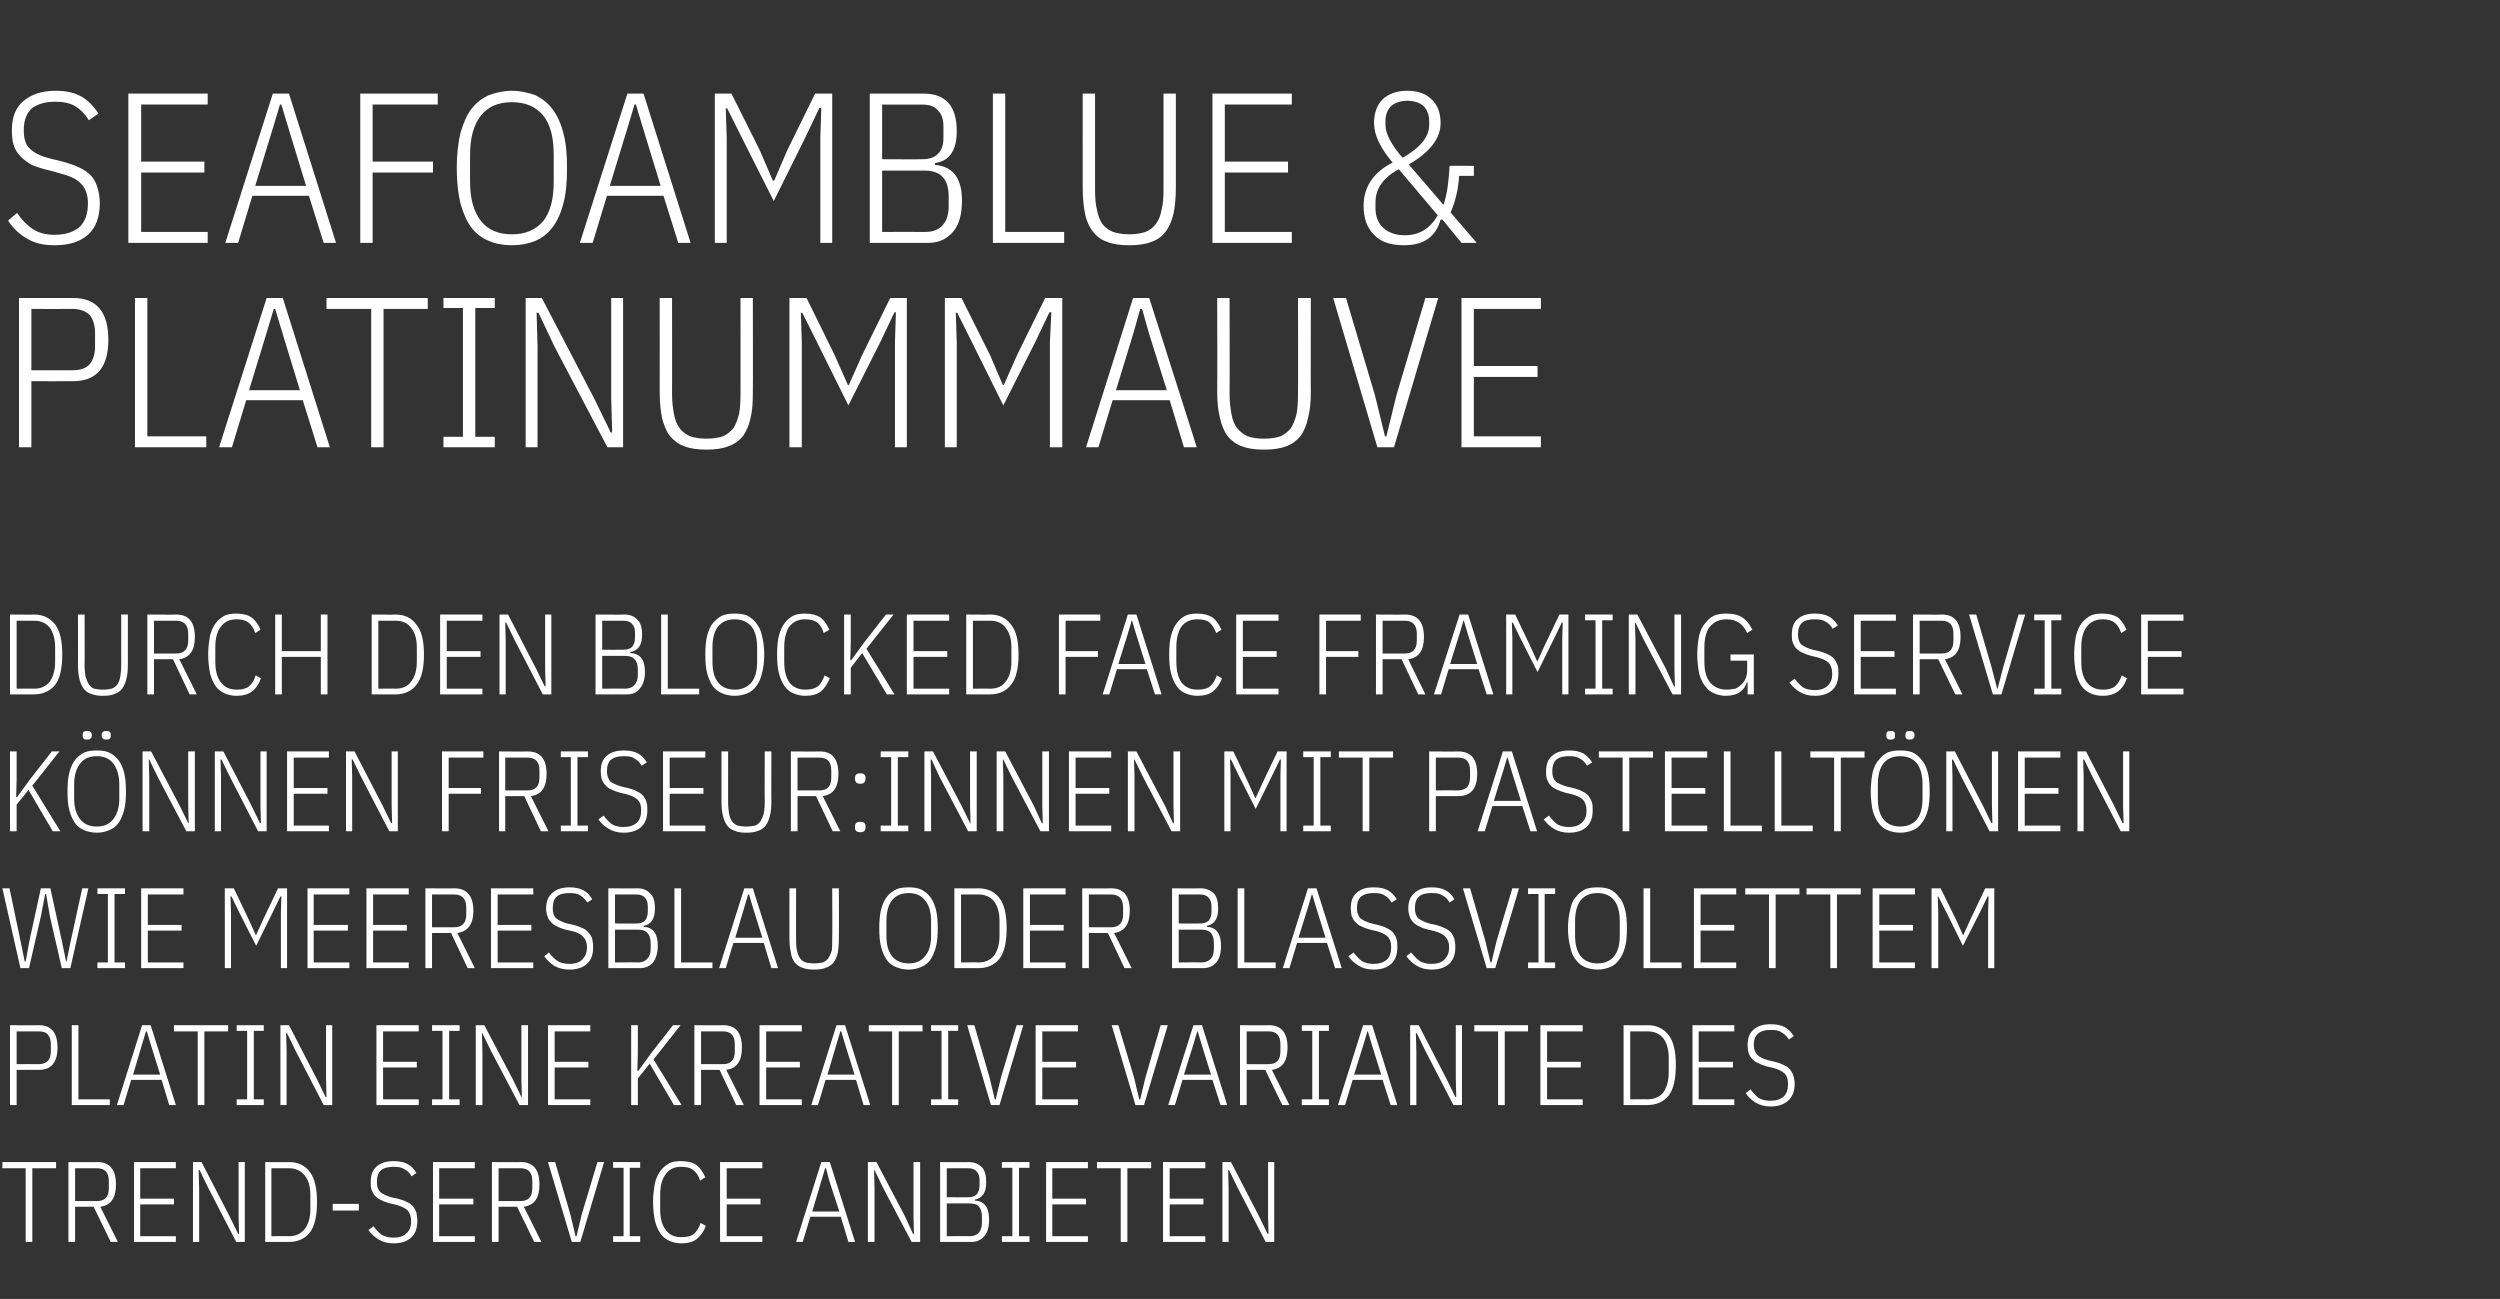
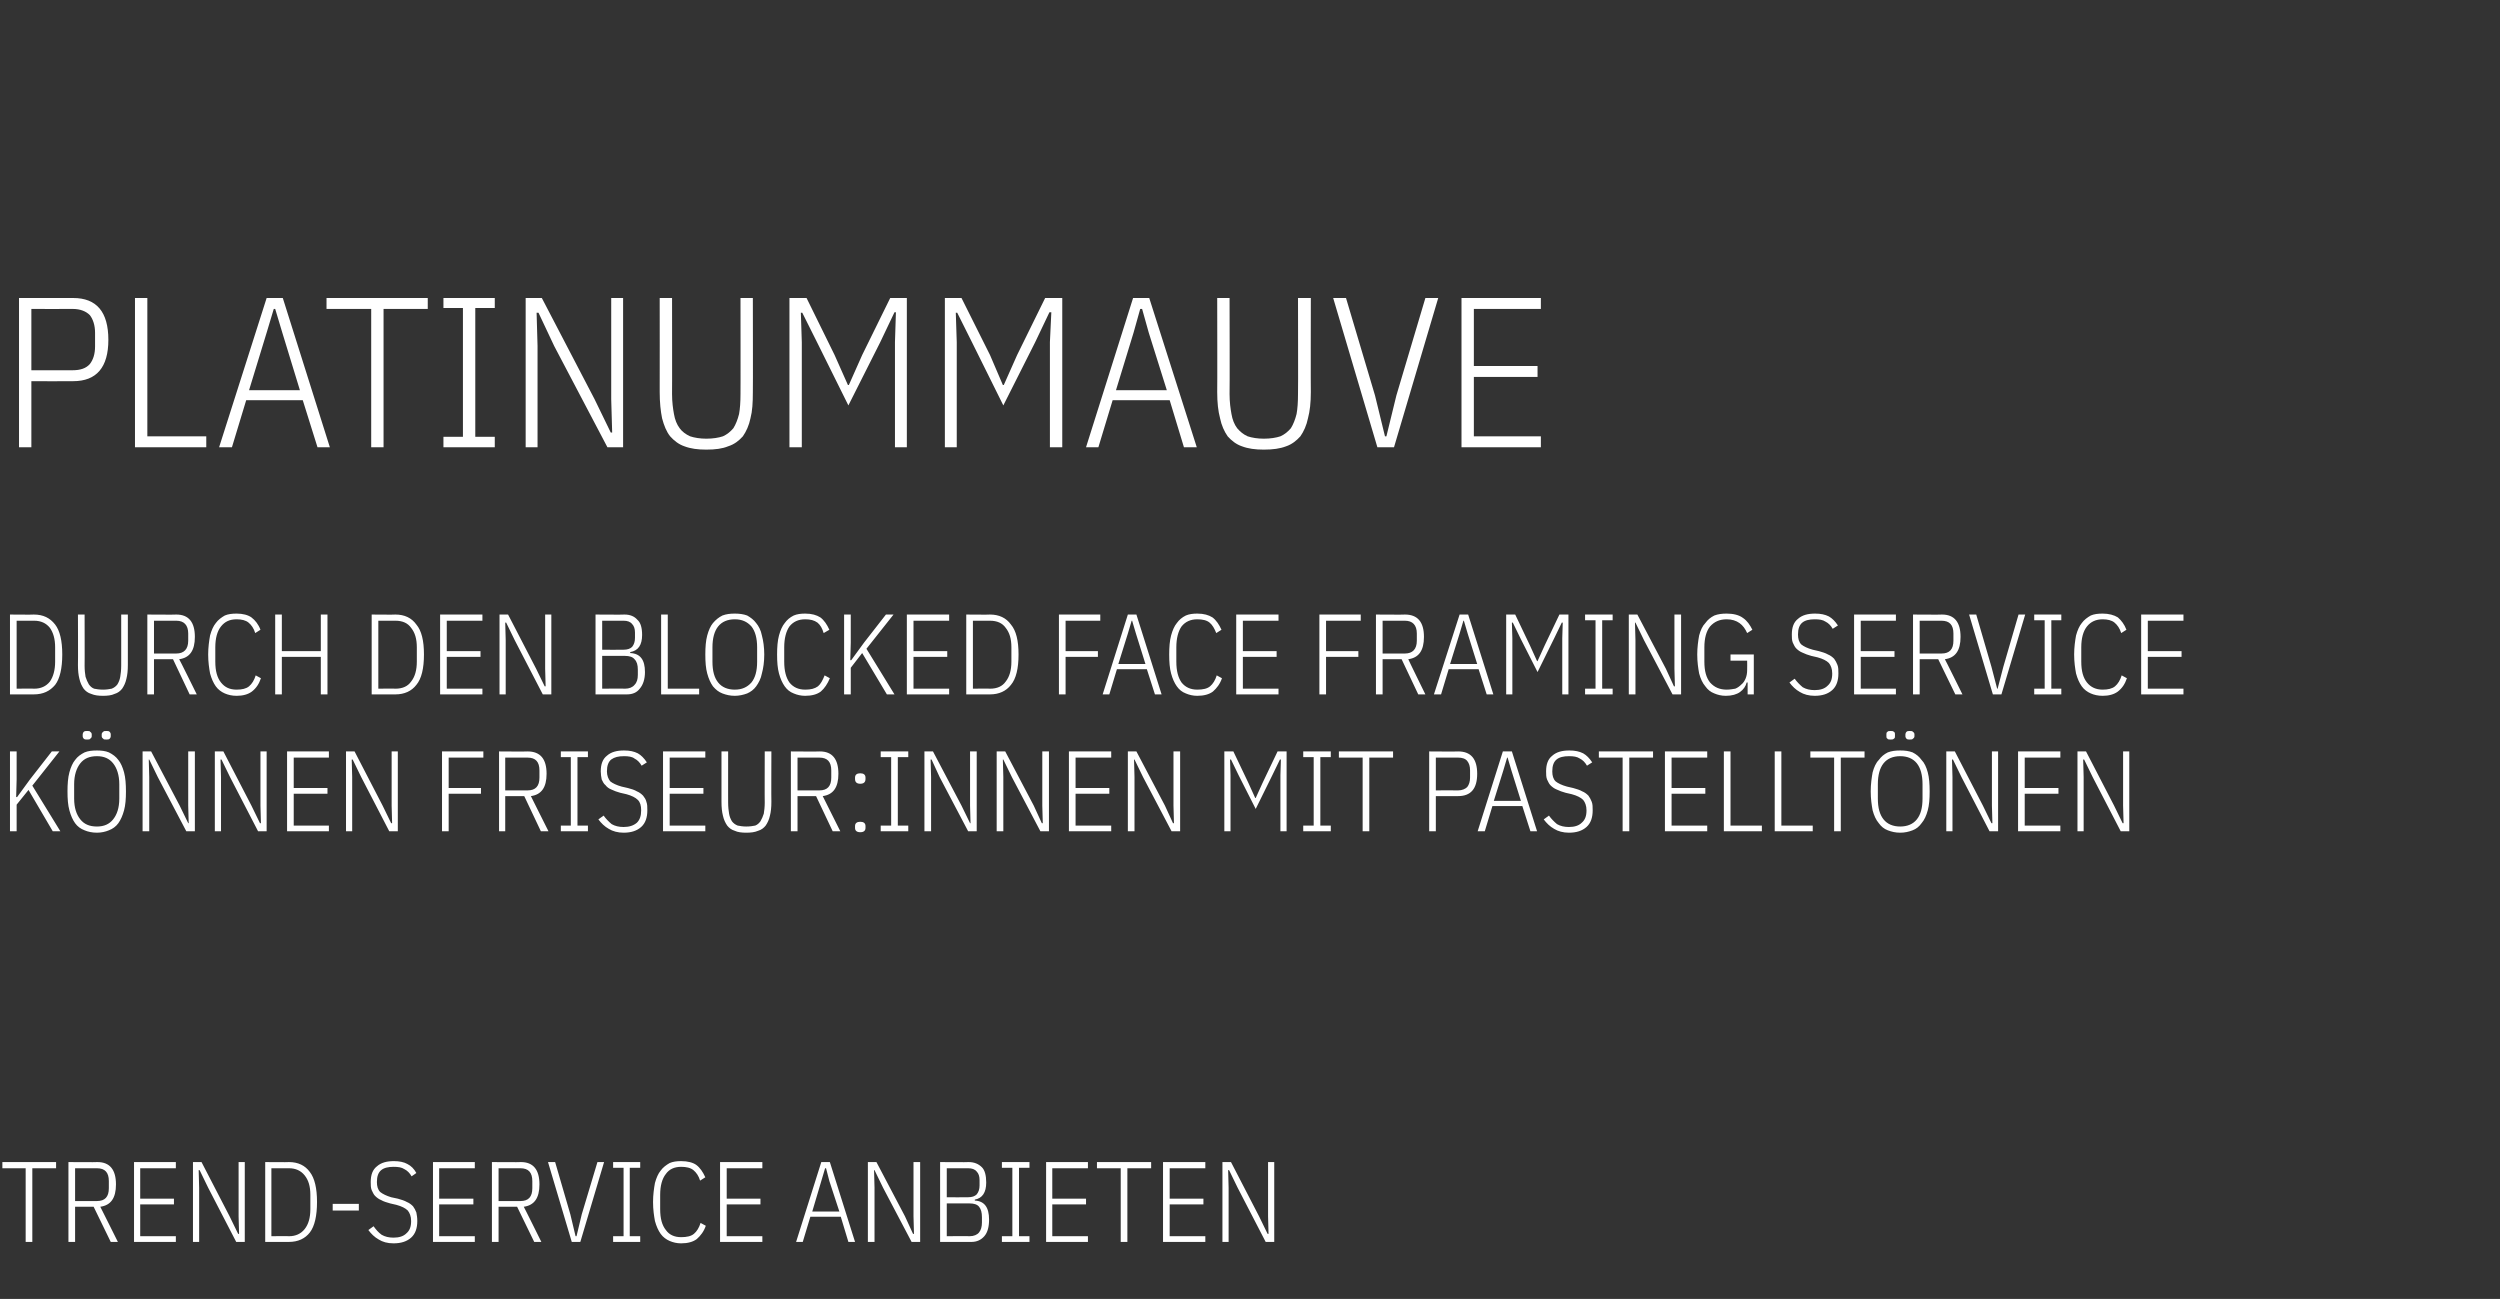
<svg xmlns="http://www.w3.org/2000/svg" version="1.1" width="526px" height="273.3px" viewBox="0 -16 526 273.3" style="top:-16px">
  <rect x="0" y="-16" width="526" height="273.3" fill="#333333" stroke="none" />
  <desc>SeafoamBlue &amp; PlatinumMauve Durch den Blocked Face Framing Service k nnen Friseur:innen mit Pastellt nen wie Meeresbl...</desc>
  <defs />
  <g id="Polygon99676">
    <path d="M 6.8 229.8 L 6.8 245.3 L 5.4 245.3 L 5.4 229.8 L 0.5 229.8 L 0.5 228.5 L 11.8 228.5 L 11.8 229.8 L 6.8 229.8 Z M 15.8 245.3 L 14.4 245.3 L 14.4 228.5 C 14.4 228.5 20.47 228.55 20.5 228.5 C 23.1 228.5 24.4 230.1 24.4 233.2 C 24.4 236.1 23.3 237.6 21.1 237.9 C 21.1 237.86 24.8 245.3 24.8 245.3 L 23.3 245.3 L 19.7 237.9 L 15.8 237.9 L 15.8 245.3 Z M 20.4 236.7 C 22.1 236.7 22.9 235.8 22.9 234 C 22.9 234 22.9 232.5 22.9 232.5 C 22.9 230.7 22.1 229.8 20.4 229.8 C 20.42 229.8 15.8 229.8 15.8 229.8 L 15.8 236.7 C 15.8 236.7 20.42 236.71 20.4 236.7 Z M 28.2 245.3 L 28.2 228.5 L 37 228.5 L 37 229.8 L 29.5 229.8 L 29.5 236.2 L 36.6 236.2 L 36.6 237.4 L 29.5 237.4 L 29.5 244.1 L 37 244.1 L 37 245.3 L 28.2 245.3 Z M 43.8 233.9 L 42 230.2 L 41.8 230.2 L 41.9 233.9 L 41.9 245.3 L 40.6 245.3 L 40.6 228.5 L 42.4 228.5 L 48.3 239.9 L 50.1 243.6 L 50.3 243.6 L 50.2 239.9 L 50.2 228.5 L 51.5 228.5 L 51.5 245.3 L 49.7 245.3 L 43.8 233.9 Z M 55.8 228.5 C 55.8 228.5 60.77 228.55 60.8 228.5 C 62.7 228.5 64.2 229.2 65.2 230.6 C 66.2 231.9 66.7 234 66.7 236.9 C 66.7 239.8 66.2 242 65.2 243.3 C 64.2 244.6 62.7 245.3 60.8 245.3 C 60.77 245.3 55.8 245.3 55.8 245.3 L 55.8 228.5 Z M 60.8 244.1 C 62.2 244.1 63.3 243.6 64.1 242.6 C 64.9 241.6 65.3 240.2 65.3 238.4 C 65.3 238.4 65.3 235.4 65.3 235.4 C 65.3 233.6 64.9 232.3 64.1 231.3 C 63.3 230.3 62.2 229.8 60.8 229.8 C 60.79 229.8 57.1 229.8 57.1 229.8 L 57.1 244.1 C 57.1 244.1 60.79 244.05 60.8 244.1 Z M 70 238.7 L 70 237.3 L 75.5 237.3 L 75.5 238.7 L 70 238.7 Z M 82.8 245.6 C 81.5 245.6 80.5 245.3 79.7 244.8 C 78.8 244.3 78.1 243.6 77.5 242.8 C 77.5 242.8 78.6 242 78.6 242 C 79.1 242.7 79.6 243.3 80.3 243.8 C 81 244.2 81.8 244.4 82.8 244.4 C 84 244.4 84.9 244.1 85.5 243.5 C 86.2 242.9 86.5 242.1 86.5 240.9 C 86.5 239.9 86.2 239.2 85.8 238.7 C 85.3 238.2 84.5 237.8 83.4 237.5 C 83.4 237.5 82.1 237.2 82.1 237.2 C 81.4 237 80.7 236.8 80.2 236.5 C 79.7 236.3 79.3 236 78.9 235.6 C 78.6 235.3 78.4 234.8 78.2 234.4 C 78 233.9 78 233.3 78 232.7 C 78 231.2 78.4 230.1 79.3 229.4 C 80.2 228.6 81.4 228.3 82.9 228.3 C 84 228.3 85 228.5 85.7 228.9 C 86.5 229.3 87.1 229.9 87.6 230.8 C 87.6 230.8 86.6 231.5 86.6 231.5 C 86.2 230.8 85.7 230.3 85.1 230 C 84.5 229.6 83.8 229.5 82.8 229.5 C 81.7 229.5 80.8 229.7 80.2 230.2 C 79.6 230.7 79.3 231.5 79.3 232.7 C 79.3 233.6 79.5 234.3 80 234.8 C 80.5 235.2 81.3 235.6 82.3 235.9 C 82.3 235.9 83.7 236.2 83.7 236.2 C 84.4 236.4 85.1 236.6 85.6 236.9 C 86.1 237.1 86.5 237.4 86.9 237.8 C 87.2 238.2 87.4 238.6 87.6 239.1 C 87.7 239.6 87.8 240.2 87.8 240.9 C 87.8 242.4 87.4 243.6 86.5 244.4 C 85.6 245.2 84.4 245.6 82.8 245.6 Z M 91.1 245.3 L 91.1 228.5 L 99.9 228.5 L 99.9 229.8 L 92.4 229.8 L 92.4 236.2 L 99.6 236.2 L 99.6 237.4 L 92.4 237.4 L 92.4 244.1 L 99.9 244.1 L 99.9 245.3 L 91.1 245.3 Z M 104.9 245.3 L 103.5 245.3 L 103.5 228.5 C 103.5 228.5 109.58 228.55 109.6 228.5 C 112.2 228.5 113.5 230.1 113.5 233.2 C 113.5 236.1 112.4 237.6 110.2 237.9 C 110.21 237.86 113.9 245.3 113.9 245.3 L 112.4 245.3 L 108.8 237.9 L 104.9 237.9 L 104.9 245.3 Z M 109.5 236.7 C 111.2 236.7 112 235.8 112 234 C 112 234 112 232.5 112 232.5 C 112 230.7 111.2 229.8 109.5 229.8 C 109.53 229.8 104.9 229.8 104.9 229.8 L 104.9 236.7 C 104.9 236.7 109.53 236.71 109.5 236.7 Z M 120.3 245.3 L 115.3 228.5 L 116.8 228.5 L 120 239.5 L 121.1 244.1 L 121.3 244.1 L 122.4 239.5 L 125.7 228.5 L 127.1 228.5 L 122.1 245.3 L 120.3 245.3 Z M 129 245.3 L 129 244.1 L 131.2 244.1 L 131.2 229.7 L 129 229.7 L 129 228.5 L 134.7 228.5 L 134.7 229.7 L 132.5 229.7 L 132.5 244.1 L 134.7 244.1 L 134.7 245.3 L 129 245.3 Z M 143.3 245.6 C 142.4 245.6 141.6 245.4 140.9 245.1 C 140.2 244.8 139.5 244.3 139 243.6 C 138.5 242.9 138.1 242 137.8 240.9 C 137.6 239.8 137.4 238.5 137.4 236.9 C 137.4 235.4 137.6 234 137.8 232.9 C 138.1 231.8 138.5 230.9 139 230.3 C 139.5 229.6 140.2 229.1 140.9 228.7 C 141.6 228.4 142.4 228.3 143.3 228.3 C 144.7 228.3 145.8 228.6 146.5 229.1 C 147.3 229.7 147.9 230.6 148.4 231.7 C 148.4 231.7 147.3 232.4 147.3 232.4 C 147 231.4 146.5 230.7 145.9 230.2 C 145.3 229.7 144.4 229.5 143.3 229.5 C 141.9 229.5 140.8 230 140.1 231 C 139.3 232 138.9 233.5 138.9 235.4 C 138.9 235.4 138.9 238.4 138.9 238.4 C 138.9 240.4 139.3 241.8 140.1 242.8 C 140.8 243.8 141.9 244.3 143.3 244.3 C 144.5 244.3 145.4 244.1 146 243.6 C 146.6 243.1 147.1 242.3 147.4 241.3 C 147.4 241.3 148.5 241.9 148.5 241.9 C 148.1 243.1 147.4 244 146.6 244.7 C 145.8 245.3 144.7 245.6 143.3 245.6 Z M 151.5 245.3 L 151.5 228.5 L 160.4 228.5 L 160.4 229.8 L 152.9 229.8 L 152.9 236.2 L 160 236.2 L 160 237.4 L 152.9 237.4 L 152.9 244.1 L 160.4 244.1 L 160.4 245.3 L 151.5 245.3 Z M 178.5 245.3 L 176.9 240 L 170.5 240 L 168.9 245.3 L 167.5 245.3 L 172.8 228.5 L 174.6 228.5 L 179.9 245.3 L 178.5 245.3 Z M 174.5 232.5 L 173.8 229.8 L 173.6 229.8 L 172.8 232.5 L 170.9 238.9 L 176.6 238.9 L 174.5 232.5 Z M 185.8 233.9 L 184 230.2 L 183.9 230.2 L 184 233.9 L 184 245.3 L 182.6 245.3 L 182.6 228.5 L 184.4 228.5 L 190.4 239.9 L 192.1 243.6 L 192.3 243.6 L 192.2 239.9 L 192.2 228.5 L 193.6 228.5 L 193.6 245.3 L 191.8 245.3 L 185.8 233.9 Z M 197.8 228.5 C 197.8 228.5 203.83 228.55 203.8 228.5 C 205 228.5 205.9 228.9 206.6 229.6 C 207.2 230.2 207.5 231.3 207.5 232.8 C 207.5 234.9 206.7 236.1 205.1 236.4 C 205.1 236.4 205.1 236.6 205.1 236.6 C 207.1 236.7 208.1 238 208.1 240.6 C 208.1 242.1 207.8 243.3 207.1 244.1 C 206.4 244.9 205.5 245.3 204.4 245.3 C 204.36 245.3 197.8 245.3 197.8 245.3 L 197.8 228.5 Z M 199.2 244.1 C 199.2 244.1 204 244.05 204 244.1 C 204.9 244.1 205.6 243.8 206 243.3 C 206.4 242.8 206.6 242.1 206.6 241.2 C 206.6 241.2 206.6 240.1 206.6 240.1 C 206.6 239.1 206.4 238.4 206 237.9 C 205.6 237.4 204.9 237.2 204 237.2 C 204 237.19 199.2 237.2 199.2 237.2 L 199.2 244.1 Z M 199.2 235.9 C 199.2 235.9 203.66 235.94 203.7 235.9 C 204.5 235.9 205.1 235.7 205.5 235.3 C 205.9 234.8 206.1 234.2 206.1 233.4 C 206.1 233.4 206.1 232.3 206.1 232.3 C 206.1 231.5 205.9 230.9 205.5 230.5 C 205.1 230 204.5 229.8 203.7 229.8 C 203.66 229.8 199.2 229.8 199.2 229.8 L 199.2 235.9 Z M 210.8 245.3 L 210.8 244.1 L 213 244.1 L 213 229.7 L 210.8 229.7 L 210.8 228.5 L 216.6 228.5 L 216.6 229.7 L 214.4 229.7 L 214.4 244.1 L 216.6 244.1 L 216.6 245.3 L 210.8 245.3 Z M 220.1 245.3 L 220.1 228.5 L 228.9 228.5 L 228.9 229.8 L 221.4 229.8 L 221.4 236.2 L 228.5 236.2 L 228.5 237.4 L 221.4 237.4 L 221.4 244.1 L 228.9 244.1 L 228.9 245.3 L 220.1 245.3 Z M 237.2 229.8 L 237.2 245.3 L 235.8 245.3 L 235.8 229.8 L 230.8 229.8 L 230.8 228.5 L 242.2 228.5 L 242.2 229.8 L 237.2 229.8 Z M 244.7 245.3 L 244.7 228.5 L 253.6 228.5 L 253.6 229.8 L 246.1 229.8 L 246.1 236.2 L 253.2 236.2 L 253.2 237.4 L 246.1 237.4 L 246.1 244.1 L 253.6 244.1 L 253.6 245.3 L 244.7 245.3 Z M 260.4 233.9 L 258.6 230.2 L 258.4 230.2 L 258.5 233.9 L 258.5 245.3 L 257.2 245.3 L 257.2 228.5 L 259 228.5 L 264.9 239.9 L 266.7 243.6 L 266.9 243.6 L 266.8 239.9 L 266.8 228.5 L 268.1 228.5 L 268.1 245.3 L 266.3 245.3 L 260.4 233.9 Z " stroke="none" fill="#fff" />
  </g>
  <g id="Polygon99675">
-     <path d="M 2.1 216.5 L 2.1 199.7 C 2.1 199.7 8.21 199.75 8.2 199.7 C 10.8 199.7 12.1 201.3 12.1 204.4 C 12.1 207.5 10.8 209.1 8.2 209.1 C 8.21 209.11 3.5 209.1 3.5 209.1 L 3.5 216.5 L 2.1 216.5 Z M 3.5 207.9 C 3.5 207.9 8.16 207.86 8.2 207.9 C 9 207.9 9.7 207.6 10.1 207.2 C 10.5 206.7 10.7 206 10.7 205.2 C 10.7 205.2 10.7 203.7 10.7 203.7 C 10.7 202.8 10.5 202.2 10.1 201.7 C 9.7 201.2 9 201 8.2 201 C 8.16 201 3.5 201 3.5 201 L 3.5 207.9 Z M 15.1 216.5 L 15.1 199.7 L 16.5 199.7 L 16.5 215.3 L 23.1 215.3 L 23.1 216.5 L 15.1 216.5 Z M 35.6 216.5 L 34 211.2 L 27.6 211.2 L 26 216.5 L 24.6 216.5 L 29.9 199.7 L 31.7 199.7 L 37 216.5 L 35.6 216.5 Z M 31.7 203.7 L 30.9 201 L 30.7 201 L 29.9 203.7 L 28 210.1 L 33.7 210.1 L 31.7 203.7 Z M 43 201 L 43 216.5 L 41.6 216.5 L 41.6 201 L 36.6 201 L 36.6 199.7 L 48 199.7 L 48 201 L 43 201 Z M 49.8 216.5 L 49.8 215.3 L 52 215.3 L 52 200.9 L 49.8 200.9 L 49.8 199.7 L 55.5 199.7 L 55.5 200.9 L 53.4 200.9 L 53.4 215.3 L 55.5 215.3 L 55.5 216.5 L 49.8 216.5 Z M 62.2 205.1 L 60.4 201.4 L 60.2 201.4 L 60.3 205.1 L 60.3 216.5 L 59 216.5 L 59 199.7 L 60.8 199.7 L 66.7 211.1 L 68.5 214.8 L 68.7 214.8 L 68.6 211.1 L 68.6 199.7 L 69.9 199.7 L 69.9 216.5 L 68.1 216.5 L 62.2 205.1 Z M 79.2 216.5 L 79.2 199.7 L 88.1 199.7 L 88.1 201 L 80.6 201 L 80.6 207.4 L 87.7 207.4 L 87.7 208.6 L 80.6 208.6 L 80.6 215.3 L 88.1 215.3 L 88.1 216.5 L 79.2 216.5 Z M 90.9 216.5 L 90.9 215.3 L 93.1 215.3 L 93.1 200.9 L 90.9 200.9 L 90.9 199.7 L 96.7 199.7 L 96.7 200.9 L 94.5 200.9 L 94.5 215.3 L 96.7 215.3 L 96.7 216.5 L 90.9 216.5 Z M 103.3 205.1 L 101.5 201.4 L 101.4 201.4 L 101.5 205.1 L 101.5 216.5 L 100.1 216.5 L 100.1 199.7 L 101.9 199.7 L 107.9 211.1 L 109.7 214.8 L 109.8 214.8 L 109.7 211.1 L 109.7 199.7 L 111.1 199.7 L 111.1 216.5 L 109.3 216.5 L 103.3 205.1 Z M 115.3 216.5 L 115.3 199.7 L 124.2 199.7 L 124.2 201 L 116.7 201 L 116.7 207.4 L 123.8 207.4 L 123.8 208.6 L 116.7 208.6 L 116.7 215.3 L 124.2 215.3 L 124.2 216.5 L 115.3 216.5 Z M 136.7 207.8 L 134.2 210.9 L 134.2 216.5 L 132.8 216.5 L 132.8 199.7 L 134.2 199.7 L 134.2 205.6 L 134.1 209.3 L 134.3 209.3 L 137 205.6 L 141.6 199.7 L 143.2 199.7 L 137.5 206.9 L 143.4 216.5 L 141.8 216.5 L 136.7 207.8 Z M 147.5 216.5 L 146.1 216.5 L 146.1 199.7 C 146.1 199.7 152.16 199.75 152.2 199.7 C 154.8 199.7 156.1 201.3 156.1 204.4 C 156.1 207.3 155 208.8 152.8 209.1 C 152.78 209.06 156.5 216.5 156.5 216.5 L 154.9 216.5 L 151.4 209.1 L 147.5 209.1 L 147.5 216.5 Z M 152.1 207.9 C 153.8 207.9 154.6 207 154.6 205.2 C 154.6 205.2 154.6 203.7 154.6 203.7 C 154.6 201.9 153.8 201 152.1 201 C 152.11 201 147.5 201 147.5 201 L 147.5 207.9 C 147.5 207.9 152.11 207.91 152.1 207.9 Z M 159.8 216.5 L 159.8 199.7 L 168.7 199.7 L 168.7 201 L 161.2 201 L 161.2 207.4 L 168.3 207.4 L 168.3 208.6 L 161.2 208.6 L 161.2 215.3 L 168.7 215.3 L 168.7 216.5 L 159.8 216.5 Z M 181.7 216.5 L 180.1 211.2 L 173.7 211.2 L 172.1 216.5 L 170.7 216.5 L 176 199.7 L 177.8 199.7 L 183.1 216.5 L 181.7 216.5 Z M 177.8 203.7 L 177 201 L 176.8 201 L 176 203.7 L 174.1 210.1 L 179.8 210.1 L 177.8 203.7 Z M 189.1 201 L 189.1 216.5 L 187.7 216.5 L 187.7 201 L 182.8 201 L 182.8 199.7 L 194.1 199.7 L 194.1 201 L 189.1 201 Z M 195.9 216.5 L 195.9 215.3 L 198.1 215.3 L 198.1 200.9 L 195.9 200.9 L 195.9 199.7 L 201.6 199.7 L 201.6 200.9 L 199.5 200.9 L 199.5 215.3 L 201.6 215.3 L 201.6 216.5 L 195.9 216.5 Z M 208.5 216.5 L 203.5 199.7 L 205 199.7 L 208.2 210.7 L 209.3 215.3 L 209.5 215.3 L 210.6 210.7 L 213.9 199.7 L 215.3 199.7 L 210.3 216.5 L 208.5 216.5 Z M 217.9 216.5 L 217.9 199.7 L 226.8 199.7 L 226.8 201 L 219.3 201 L 219.3 207.4 L 226.4 207.4 L 226.4 208.6 L 219.3 208.6 L 219.3 215.3 L 226.8 215.3 L 226.8 216.5 L 217.9 216.5 Z M 238.9 216.5 L 233.9 199.7 L 235.3 199.7 L 238.6 210.7 L 239.7 215.3 L 239.9 215.3 L 241 210.7 L 244.2 199.7 L 245.7 199.7 L 240.7 216.5 L 238.9 216.5 Z M 256.8 216.5 L 255.1 211.2 L 248.8 211.2 L 247.2 216.5 L 245.8 216.5 L 251.1 199.7 L 252.9 199.7 L 258.2 216.5 L 256.8 216.5 Z M 252.8 203.7 L 252 201 L 251.9 201 L 251.1 203.7 L 249.1 210.1 L 254.8 210.1 L 252.8 203.7 Z M 262.3 216.5 L 260.9 216.5 L 260.9 199.7 C 260.9 199.7 266.97 199.75 267 199.7 C 269.6 199.7 270.9 201.3 270.9 204.4 C 270.9 207.3 269.8 208.8 267.6 209.1 C 267.6 209.06 271.3 216.5 271.3 216.5 L 269.8 216.5 L 266.2 209.1 L 262.3 209.1 L 262.3 216.5 Z M 266.9 207.9 C 268.6 207.9 269.4 207 269.4 205.2 C 269.4 205.2 269.4 203.7 269.4 203.7 C 269.4 201.9 268.6 201 266.9 201 C 266.92 201 262.3 201 262.3 201 L 262.3 207.9 C 262.3 207.9 266.92 207.91 266.9 207.9 Z M 273.9 216.5 L 273.9 215.3 L 276.1 215.3 L 276.1 200.9 L 273.9 200.9 L 273.9 199.7 L 279.6 199.7 L 279.6 200.9 L 277.5 200.9 L 277.5 215.3 L 279.6 215.3 L 279.6 216.5 L 273.9 216.5 Z M 292.6 216.5 L 290.9 211.2 L 284.6 211.2 L 283 216.5 L 281.5 216.5 L 286.8 199.7 L 288.7 199.7 L 294 216.5 L 292.6 216.5 Z M 288.6 203.7 L 287.8 201 L 287.7 201 L 286.9 203.7 L 284.9 210.1 L 290.6 210.1 L 288.6 203.7 Z M 299.9 205.1 L 298.1 201.4 L 297.9 201.4 L 298 205.1 L 298 216.5 L 296.7 216.5 L 296.7 199.7 L 298.5 199.7 L 304.4 211.1 L 306.2 214.8 L 306.4 214.8 L 306.3 211.1 L 306.3 199.7 L 307.6 199.7 L 307.6 216.5 L 305.8 216.5 L 299.9 205.1 Z M 316.6 201 L 316.6 216.5 L 315.2 216.5 L 315.2 201 L 310.2 201 L 310.2 199.7 L 321.5 199.7 L 321.5 201 L 316.6 201 Z M 324.1 216.5 L 324.1 199.7 L 333 199.7 L 333 201 L 325.5 201 L 325.5 207.4 L 332.6 207.4 L 332.6 208.6 L 325.5 208.6 L 325.5 215.3 L 333 215.3 L 333 216.5 L 324.1 216.5 Z M 341.6 199.7 C 341.6 199.7 346.63 199.75 346.6 199.7 C 348.6 199.7 350 200.4 351.1 201.8 C 352.1 203.1 352.6 205.2 352.6 208.1 C 352.6 211 352.1 213.2 351.1 214.5 C 350 215.8 348.6 216.5 346.6 216.5 C 346.63 216.5 341.6 216.5 341.6 216.5 L 341.6 199.7 Z M 346.6 215.3 C 348.1 215.3 349.2 214.8 350 213.8 C 350.7 212.8 351.1 211.4 351.1 209.6 C 351.1 209.6 351.1 206.6 351.1 206.6 C 351.1 204.8 350.7 203.5 350 202.5 C 349.2 201.5 348.1 201 346.6 201 C 346.65 201 343 201 343 201 L 343 215.3 C 343 215.3 346.65 215.25 346.6 215.3 Z M 356.1 216.5 L 356.1 199.7 L 364.9 199.7 L 364.9 201 L 357.4 201 L 357.4 207.4 L 364.6 207.4 L 364.6 208.6 L 357.4 208.6 L 357.4 215.3 L 364.9 215.3 L 364.9 216.5 L 356.1 216.5 Z M 372.5 216.8 C 371.3 216.8 370.2 216.5 369.4 216 C 368.6 215.5 367.8 214.8 367.3 214 C 367.3 214 368.3 213.2 368.3 213.2 C 368.8 213.9 369.4 214.5 370 215 C 370.7 215.4 371.5 215.6 372.5 215.6 C 373.7 215.6 374.6 215.3 375.3 214.7 C 375.9 214.1 376.2 213.3 376.2 212.1 C 376.2 211.1 376 210.4 375.5 209.9 C 375 209.4 374.2 209 373.1 208.7 C 373.1 208.7 371.8 208.4 371.8 208.4 C 371.1 208.2 370.5 208 370 207.7 C 369.4 207.5 369 207.2 368.7 206.8 C 368.3 206.5 368.1 206 367.9 205.6 C 367.8 205.1 367.7 204.5 367.7 203.9 C 367.7 202.4 368.1 201.3 369 200.6 C 369.9 199.8 371.1 199.5 372.6 199.5 C 373.8 199.5 374.7 199.7 375.5 200.1 C 376.2 200.5 376.9 201.1 377.4 202 C 377.4 202 376.4 202.7 376.4 202.7 C 375.9 202 375.4 201.5 374.8 201.2 C 374.3 200.8 373.5 200.7 372.6 200.7 C 371.4 200.7 370.6 200.9 370 201.4 C 369.3 201.9 369 202.7 369 203.9 C 369 204.8 369.3 205.5 369.8 206 C 370.2 206.4 371 206.8 372.1 207.1 C 372.1 207.1 373.4 207.4 373.4 207.4 C 374.2 207.6 374.8 207.8 375.3 208.1 C 375.8 208.3 376.3 208.6 376.6 209 C 376.9 209.4 377.2 209.8 377.3 210.3 C 377.5 210.8 377.6 211.4 377.6 212.1 C 377.6 213.6 377.1 214.8 376.2 215.6 C 375.3 216.4 374.1 216.8 372.5 216.8 Z " stroke="none" fill="#fff" />
-   </g>
+     </g>
  <g id="Polygon99674">
-     <path d="M 4.3 187.7 L 0.5 170.9 L 2 170.9 L 4.3 181.9 L 5.2 186.3 L 5.4 186.3 L 6.2 181.9 L 8.6 170.9 L 10.6 170.9 L 13 181.9 L 13.9 186.3 L 14 186.3 L 14.9 181.9 L 17.3 170.9 L 18.6 170.9 L 14.8 187.7 L 13 187.7 L 10.5 176.8 L 9.7 172.1 L 9.5 172.1 L 8.6 176.8 L 6.1 187.7 L 4.3 187.7 Z M 20.5 187.7 L 20.5 186.5 L 22.7 186.5 L 22.7 172.1 L 20.5 172.1 L 20.5 170.9 L 26.3 170.9 L 26.3 172.1 L 24.1 172.1 L 24.1 186.5 L 26.3 186.5 L 26.3 187.7 L 20.5 187.7 Z M 29.7 187.7 L 29.7 170.9 L 38.6 170.9 L 38.6 172.2 L 31.1 172.2 L 31.1 178.6 L 38.2 178.6 L 38.2 179.8 L 31.1 179.8 L 31.1 186.5 L 38.6 186.5 L 38.6 187.7 L 29.7 187.7 Z M 59.1 175.9 L 59.2 172.6 L 59 172.6 L 57.4 175.9 L 53.9 183 L 50.3 175.9 L 48.7 172.6 L 48.5 172.6 L 48.6 175.9 L 48.6 187.7 L 47.3 187.7 L 47.3 170.9 L 49.2 170.9 L 52.3 177.4 L 53.8 180.7 L 53.9 180.7 L 55.4 177.4 L 58.5 170.9 L 60.4 170.9 L 60.4 187.7 L 59.1 187.7 L 59.1 175.9 Z M 64.7 187.7 L 64.7 170.9 L 73.5 170.9 L 73.5 172.2 L 66 172.2 L 66 178.6 L 73.2 178.6 L 73.2 179.8 L 66 179.8 L 66 186.5 L 73.5 186.5 L 73.5 187.7 L 64.7 187.7 Z M 77.1 187.7 L 77.1 170.9 L 86 170.9 L 86 172.2 L 78.5 172.2 L 78.5 178.6 L 85.6 178.6 L 85.6 179.8 L 78.5 179.8 L 78.5 186.5 L 86 186.5 L 86 187.7 L 77.1 187.7 Z M 90.9 187.7 L 89.5 187.7 L 89.5 170.9 C 89.5 170.9 95.61 170.95 95.6 170.9 C 98.2 170.9 99.6 172.5 99.6 175.6 C 99.6 178.5 98.4 180 96.2 180.3 C 96.24 180.26 99.9 187.7 99.9 187.7 L 98.4 187.7 L 94.9 180.3 L 90.9 180.3 L 90.9 187.7 Z M 95.6 179.1 C 97.2 179.1 98.1 178.2 98.1 176.4 C 98.1 176.4 98.1 174.9 98.1 174.9 C 98.1 173.1 97.2 172.2 95.6 172.2 C 95.57 172.2 90.9 172.2 90.9 172.2 L 90.9 179.1 C 90.9 179.1 95.57 179.11 95.6 179.1 Z M 103.3 187.7 L 103.3 170.9 L 112.2 170.9 L 112.2 172.2 L 104.7 172.2 L 104.7 178.6 L 111.8 178.6 L 111.8 179.8 L 104.7 179.8 L 104.7 186.5 L 112.2 186.5 L 112.2 187.7 L 103.3 187.7 Z M 119.8 188 C 118.5 188 117.5 187.7 116.6 187.2 C 115.8 186.7 115.1 186 114.5 185.2 C 114.5 185.2 115.5 184.4 115.5 184.4 C 116 185.1 116.6 185.7 117.3 186.2 C 117.9 186.6 118.8 186.8 119.8 186.8 C 121 186.8 121.9 186.5 122.5 185.9 C 123.1 185.3 123.5 184.5 123.5 183.3 C 123.5 182.3 123.2 181.6 122.7 181.1 C 122.3 180.6 121.5 180.2 120.4 179.9 C 120.4 179.9 119 179.6 119 179.6 C 118.3 179.4 117.7 179.2 117.2 178.9 C 116.7 178.7 116.3 178.4 115.9 178 C 115.6 177.7 115.3 177.2 115.2 176.8 C 115 176.3 114.9 175.7 114.9 175.1 C 114.9 173.6 115.4 172.5 116.3 171.8 C 117.2 171 118.4 170.7 119.9 170.7 C 121 170.7 122 170.9 122.7 171.3 C 123.5 171.7 124.1 172.3 124.6 173.2 C 124.6 173.2 123.6 173.9 123.6 173.9 C 123.1 173.2 122.6 172.7 122.1 172.4 C 121.5 172 120.7 171.9 119.8 171.9 C 118.7 171.9 117.8 172.1 117.2 172.6 C 116.6 173.1 116.3 173.9 116.3 175.1 C 116.3 176 116.5 176.7 117 177.2 C 117.5 177.6 118.3 178 119.3 178.3 C 119.3 178.3 120.7 178.6 120.7 178.6 C 121.4 178.8 122 179 122.6 179.3 C 123.1 179.5 123.5 179.8 123.8 180.2 C 124.2 180.6 124.4 181 124.6 181.5 C 124.7 182 124.8 182.6 124.8 183.3 C 124.8 184.8 124.4 186 123.5 186.8 C 122.6 187.6 121.3 188 119.8 188 Z M 128 170.9 C 128 170.9 134.09 170.95 134.1 170.9 C 135.3 170.9 136.2 171.3 136.8 172 C 137.5 172.6 137.8 173.7 137.8 175.2 C 137.8 177.3 137 178.5 135.4 178.8 C 135.4 178.8 135.4 179 135.4 179 C 137.4 179.1 138.4 180.4 138.4 183 C 138.4 184.5 138 185.7 137.4 186.5 C 136.7 187.3 135.8 187.7 134.6 187.7 C 134.61 187.7 128 187.7 128 187.7 L 128 170.9 Z M 129.4 186.5 C 129.4 186.5 134.25 186.45 134.3 186.5 C 135.1 186.5 135.8 186.2 136.2 185.7 C 136.7 185.2 136.9 184.5 136.9 183.6 C 136.9 183.6 136.9 182.5 136.9 182.5 C 136.9 181.5 136.7 180.8 136.2 180.3 C 135.8 179.8 135.1 179.6 134.3 179.6 C 134.25 179.59 129.4 179.6 129.4 179.6 L 129.4 186.5 Z M 129.4 178.3 C 129.4 178.3 133.92 178.34 133.9 178.3 C 134.7 178.3 135.3 178.1 135.7 177.7 C 136.1 177.2 136.3 176.6 136.3 175.8 C 136.3 175.8 136.3 174.7 136.3 174.7 C 136.3 173.9 136.1 173.3 135.7 172.9 C 135.3 172.4 134.7 172.2 133.9 172.2 C 133.92 172.2 129.4 172.2 129.4 172.2 L 129.4 178.3 Z M 141.9 187.7 L 141.9 170.9 L 143.3 170.9 L 143.3 186.5 L 149.9 186.5 L 149.9 187.7 L 141.9 187.7 Z M 162.3 187.7 L 160.7 182.4 L 154.3 182.4 L 152.7 187.7 L 151.3 187.7 L 156.6 170.9 L 158.4 170.9 L 163.7 187.7 L 162.3 187.7 Z M 158.4 174.9 L 157.6 172.2 L 157.4 172.2 L 156.6 174.9 L 154.7 181.3 L 160.4 181.3 L 158.4 174.9 Z M 167.5 170.9 C 167.5 170.9 167.47 181.75 167.5 181.7 C 167.5 182.6 167.5 183.4 167.7 184 C 167.8 184.6 168 185.1 168.3 185.6 C 168.6 186 169 186.3 169.5 186.5 C 170 186.6 170.6 186.7 171.3 186.7 C 172 186.7 172.7 186.6 173.1 186.5 C 173.6 186.3 174 186 174.3 185.6 C 174.6 185.1 174.8 184.6 175 184 C 175.1 183.4 175.1 182.6 175.1 181.7 C 175.15 181.75 175.1 170.9 175.1 170.9 L 176.5 170.9 C 176.5 170.9 176.54 181.53 176.5 181.5 C 176.5 182.7 176.4 183.6 176.3 184.4 C 176.1 185.3 175.8 185.9 175.4 186.5 C 175 187 174.4 187.4 173.8 187.6 C 173.1 187.9 172.3 188 171.3 188 C 170.3 188 169.5 187.9 168.8 187.6 C 168.2 187.4 167.6 187 167.2 186.5 C 166.8 185.9 166.5 185.3 166.4 184.4 C 166.2 183.6 166.1 182.7 166.1 181.5 C 166.08 181.53 166.1 170.9 166.1 170.9 L 167.5 170.9 Z M 191.2 188 C 190.2 188 189.3 187.8 188.6 187.5 C 187.8 187.2 187.1 186.7 186.6 186 C 186.1 185.3 185.7 184.4 185.4 183.3 C 185.1 182.2 185 180.9 185 179.3 C 185 177.8 185.1 176.4 185.4 175.3 C 185.7 174.2 186.1 173.3 186.6 172.7 C 187.1 172 187.8 171.5 188.6 171.1 C 189.3 170.8 190.2 170.7 191.2 170.7 C 192.1 170.7 193 170.8 193.7 171.1 C 194.5 171.5 195.2 172 195.7 172.7 C 196.2 173.3 196.6 174.2 196.9 175.3 C 197.2 176.4 197.3 177.8 197.3 179.3 C 197.3 180.9 197.2 182.2 196.9 183.3 C 196.6 184.4 196.2 185.3 195.7 186 C 195.2 186.7 194.5 187.2 193.7 187.5 C 193 187.8 192.1 188 191.2 188 Z M 191.2 186.7 C 192.7 186.7 193.8 186.2 194.6 185.2 C 195.5 184.2 195.9 182.8 195.9 180.8 C 195.9 180.8 195.9 177.8 195.9 177.8 C 195.9 175.9 195.5 174.4 194.6 173.4 C 193.8 172.4 192.7 171.9 191.2 171.9 C 189.7 171.9 188.5 172.4 187.7 173.4 C 186.9 174.4 186.5 175.9 186.5 177.8 C 186.5 177.8 186.5 180.8 186.5 180.8 C 186.5 182.8 186.9 184.2 187.7 185.2 C 188.5 186.2 189.7 186.7 191.2 186.7 Z M 200.8 170.9 C 200.8 170.9 205.84 170.95 205.8 170.9 C 207.8 170.9 209.3 171.6 210.3 173 C 211.3 174.3 211.8 176.4 211.8 179.3 C 211.8 182.2 211.3 184.4 210.3 185.7 C 209.3 187 207.8 187.7 205.8 187.7 C 205.84 187.7 200.8 187.7 200.8 187.7 L 200.8 170.9 Z M 205.9 186.5 C 207.3 186.5 208.4 186 209.2 185 C 209.9 184 210.3 182.6 210.3 180.8 C 210.3 180.8 210.3 177.8 210.3 177.8 C 210.3 176 209.9 174.7 209.2 173.7 C 208.4 172.7 207.3 172.2 205.9 172.2 C 205.87 172.2 202.2 172.2 202.2 172.2 L 202.2 186.5 C 202.2 186.5 205.87 186.45 205.9 186.5 Z M 215.3 187.7 L 215.3 170.9 L 224.2 170.9 L 224.2 172.2 L 216.7 172.2 L 216.7 178.6 L 223.8 178.6 L 223.8 179.8 L 216.7 179.8 L 216.7 186.5 L 224.2 186.5 L 224.2 187.7 L 215.3 187.7 Z M 229.1 187.7 L 227.7 187.7 L 227.7 170.9 C 227.7 170.9 233.8 170.95 233.8 170.9 C 236.4 170.9 237.7 172.5 237.7 175.6 C 237.7 178.5 236.6 180 234.4 180.3 C 234.43 180.26 238.1 187.7 238.1 187.7 L 236.6 187.7 L 233.1 180.3 L 229.1 180.3 L 229.1 187.7 Z M 233.8 179.1 C 235.4 179.1 236.3 178.2 236.3 176.4 C 236.3 176.4 236.3 174.9 236.3 174.9 C 236.3 173.1 235.4 172.2 233.8 172.2 C 233.76 172.2 229.1 172.2 229.1 172.2 L 229.1 179.1 C 229.1 179.1 233.76 179.11 233.8 179.1 Z M 246.6 170.9 C 246.6 170.9 252.62 170.95 252.6 170.9 C 253.8 170.9 254.7 171.3 255.4 172 C 256 172.6 256.3 173.7 256.3 175.2 C 256.3 177.3 255.5 178.5 253.9 178.8 C 253.9 178.8 253.9 179 253.9 179 C 255.9 179.1 256.9 180.4 256.9 183 C 256.9 184.5 256.6 185.7 255.9 186.5 C 255.2 187.3 254.3 187.7 253.1 187.7 C 253.15 187.7 246.6 187.7 246.6 187.7 L 246.6 170.9 Z M 248 186.5 C 248 186.5 252.79 186.45 252.8 186.5 C 253.7 186.5 254.3 186.2 254.8 185.7 C 255.2 185.2 255.4 184.5 255.4 183.6 C 255.4 183.6 255.4 182.5 255.4 182.5 C 255.4 181.5 255.2 180.8 254.8 180.3 C 254.3 179.8 253.7 179.6 252.8 179.6 C 252.79 179.59 248 179.6 248 179.6 L 248 186.5 Z M 248 178.3 C 248 178.3 252.45 178.34 252.5 178.3 C 253.3 178.3 253.9 178.1 254.3 177.7 C 254.7 177.2 254.9 176.6 254.9 175.8 C 254.9 175.8 254.9 174.7 254.9 174.7 C 254.9 173.9 254.7 173.3 254.3 172.9 C 253.9 172.4 253.3 172.2 252.5 172.2 C 252.45 172.2 248 172.2 248 172.2 L 248 178.3 Z M 260.4 187.7 L 260.4 170.9 L 261.8 170.9 L 261.8 186.5 L 268.4 186.5 L 268.4 187.7 L 260.4 187.7 Z M 280.9 187.7 L 279.2 182.4 L 272.9 182.4 L 271.3 187.7 L 269.9 187.7 L 275.2 170.9 L 277 170.9 L 282.3 187.7 L 280.9 187.7 Z M 276.9 174.9 L 276.1 172.2 L 276 172.2 L 275.2 174.9 L 273.2 181.3 L 278.9 181.3 L 276.9 174.9 Z M 289 188 C 287.8 188 286.7 187.7 285.9 187.2 C 285 186.7 284.3 186 283.7 185.2 C 283.7 185.2 284.8 184.4 284.8 184.4 C 285.3 185.1 285.9 185.7 286.5 186.2 C 287.2 186.6 288 186.8 289 186.8 C 290.2 186.8 291.1 186.5 291.8 185.9 C 292.4 185.3 292.7 184.5 292.7 183.3 C 292.7 182.3 292.5 181.6 292 181.1 C 291.5 180.6 290.7 180.2 289.6 179.9 C 289.6 179.9 288.3 179.6 288.3 179.6 C 287.6 179.4 287 179.2 286.4 178.9 C 285.9 178.7 285.5 178.4 285.2 178 C 284.8 177.7 284.6 177.2 284.4 176.8 C 284.3 176.3 284.2 175.7 284.2 175.1 C 284.2 173.6 284.6 172.5 285.5 171.8 C 286.4 171 287.6 170.7 289.1 170.7 C 290.3 170.7 291.2 170.9 292 171.3 C 292.7 171.7 293.3 172.3 293.9 173.2 C 293.9 173.2 292.8 173.9 292.8 173.9 C 292.4 173.2 291.9 172.7 291.3 172.4 C 290.8 172 290 171.9 289.1 171.9 C 287.9 171.9 287.1 172.1 286.4 172.6 C 285.8 173.1 285.5 173.9 285.5 175.1 C 285.5 176 285.8 176.7 286.2 177.2 C 286.7 177.6 287.5 178 288.6 178.3 C 288.6 178.3 289.9 178.6 289.9 178.6 C 290.7 178.8 291.3 179 291.8 179.3 C 292.3 179.5 292.7 179.8 293.1 180.2 C 293.4 180.6 293.7 181 293.8 181.5 C 294 182 294 182.6 294 183.3 C 294 184.8 293.6 186 292.7 186.8 C 291.8 187.6 290.6 188 289 188 Z M 301.2 188 C 299.9 188 298.9 187.7 298.1 187.2 C 297.2 186.7 296.5 186 295.9 185.2 C 295.9 185.2 296.9 184.4 296.9 184.4 C 297.5 185.1 298 185.7 298.7 186.2 C 299.4 186.6 300.2 186.8 301.2 186.8 C 302.4 186.8 303.3 186.5 303.9 185.9 C 304.5 185.3 304.9 184.5 304.9 183.3 C 304.9 182.3 304.6 181.6 304.1 181.1 C 303.7 180.6 302.9 180.2 301.8 179.9 C 301.8 179.9 300.5 179.6 300.5 179.6 C 299.7 179.4 299.1 179.2 298.6 178.9 C 298.1 178.7 297.7 178.4 297.3 178 C 297 177.7 296.7 177.2 296.6 176.8 C 296.4 176.3 296.3 175.7 296.3 175.1 C 296.3 173.6 296.8 172.5 297.7 171.8 C 298.6 171 299.8 170.7 301.3 170.7 C 302.4 170.7 303.4 170.9 304.1 171.3 C 304.9 171.7 305.5 172.3 306 173.2 C 306 173.2 305 173.9 305 173.9 C 304.6 173.2 304.1 172.7 303.5 172.4 C 302.9 172 302.2 171.9 301.2 171.9 C 300.1 171.9 299.2 172.1 298.6 172.6 C 298 173.1 297.7 173.9 297.7 175.1 C 297.7 176 297.9 176.7 298.4 177.2 C 298.9 177.6 299.7 178 300.7 178.3 C 300.7 178.3 302.1 178.6 302.1 178.6 C 302.8 178.8 303.4 179 304 179.3 C 304.5 179.5 304.9 179.8 305.3 180.2 C 305.6 180.6 305.8 181 306 181.5 C 306.1 182 306.2 182.6 306.2 183.3 C 306.2 184.8 305.8 186 304.9 186.8 C 304 187.6 302.8 188 301.2 188 Z M 312.8 187.7 L 307.8 170.9 L 309.3 170.9 L 312.5 181.9 L 313.6 186.5 L 313.8 186.5 L 314.9 181.9 L 318.2 170.9 L 319.6 170.9 L 314.6 187.7 L 312.8 187.7 Z M 321.5 187.7 L 321.5 186.5 L 323.7 186.5 L 323.7 172.1 L 321.5 172.1 L 321.5 170.9 L 327.2 170.9 L 327.2 172.1 L 325 172.1 L 325 186.5 L 327.2 186.5 L 327.2 187.7 L 321.5 187.7 Z M 336.1 188 C 335.2 188 334.3 187.8 333.5 187.5 C 332.8 187.2 332.1 186.7 331.6 186 C 331 185.3 330.6 184.4 330.4 183.3 C 330.1 182.2 329.9 180.9 329.9 179.3 C 329.9 177.8 330.1 176.4 330.4 175.3 C 330.6 174.2 331 173.3 331.6 172.7 C 332.1 172 332.8 171.5 333.5 171.1 C 334.3 170.8 335.2 170.7 336.1 170.7 C 337.1 170.7 337.9 170.8 338.7 171.1 C 339.5 171.5 340.1 172 340.6 172.7 C 341.2 173.3 341.6 174.2 341.9 175.3 C 342.2 176.4 342.3 177.8 342.3 179.3 C 342.3 180.9 342.2 182.2 341.9 183.3 C 341.6 184.4 341.2 185.3 340.6 186 C 340.1 186.7 339.5 187.2 338.7 187.5 C 337.9 187.8 337.1 188 336.1 188 Z M 336.1 186.7 C 337.6 186.7 338.8 186.2 339.6 185.2 C 340.4 184.2 340.8 182.8 340.8 180.8 C 340.8 180.8 340.8 177.8 340.8 177.8 C 340.8 175.9 340.4 174.4 339.6 173.4 C 338.8 172.4 337.6 171.9 336.1 171.9 C 334.6 171.9 333.4 172.4 332.6 173.4 C 331.8 174.4 331.4 175.9 331.4 177.8 C 331.4 177.8 331.4 180.8 331.4 180.8 C 331.4 182.8 331.8 184.2 332.6 185.2 C 333.4 186.2 334.6 186.7 336.1 186.7 Z M 345.8 187.7 L 345.8 170.9 L 347.2 170.9 L 347.2 186.5 L 353.8 186.5 L 353.8 187.7 L 345.8 187.7 Z M 356.4 187.7 L 356.4 170.9 L 365.3 170.9 L 365.3 172.2 L 357.8 172.2 L 357.8 178.6 L 364.9 178.6 L 364.9 179.8 L 357.8 179.8 L 357.8 186.5 L 365.3 186.5 L 365.3 187.7 L 356.4 187.7 Z M 373.6 172.2 L 373.6 187.7 L 372.2 187.7 L 372.2 172.2 L 367.2 172.2 L 367.2 170.9 L 378.6 170.9 L 378.6 172.2 L 373.6 172.2 Z M 386.5 172.2 L 386.5 187.7 L 385.1 187.7 L 385.1 172.2 L 380.1 172.2 L 380.1 170.9 L 391.5 170.9 L 391.5 172.2 L 386.5 172.2 Z M 394 187.7 L 394 170.9 L 402.9 170.9 L 402.9 172.2 L 395.4 172.2 L 395.4 178.6 L 402.5 178.6 L 402.5 179.8 L 395.4 179.8 L 395.4 186.5 L 402.9 186.5 L 402.9 187.7 L 394 187.7 Z M 418.3 175.9 L 418.4 172.6 L 418.2 172.6 L 416.6 175.9 L 413 183 L 409.5 175.9 L 407.8 172.6 L 407.7 172.6 L 407.8 175.9 L 407.8 187.7 L 406.4 187.7 L 406.4 170.9 L 408.3 170.9 L 411.5 177.4 L 413 180.7 L 413.1 180.7 L 414.6 177.4 L 417.7 170.9 L 419.6 170.9 L 419.6 187.7 L 418.3 187.7 L 418.3 175.9 Z " stroke="none" fill="#fff" />
-   </g>
+     </g>
  <g id="Polygon99673">
    <path d="M 6 150.2 L 3.5 153.3 L 3.5 158.9 L 2.1 158.9 L 2.1 142.1 L 3.5 142.1 L 3.5 148 L 3.4 151.7 L 3.6 151.7 L 6.3 148 L 10.9 142.1 L 12.5 142.1 L 6.8 149.3 L 12.7 158.9 L 11.1 158.9 L 6 150.2 Z M 20.4 159.2 C 19.4 159.2 18.5 159 17.8 158.7 C 17 158.4 16.3 157.9 15.8 157.2 C 15.3 156.5 14.9 155.6 14.6 154.5 C 14.3 153.4 14.2 152.1 14.2 150.5 C 14.2 149 14.3 147.6 14.6 146.5 C 14.9 145.4 15.3 144.5 15.8 143.9 C 16.3 143.2 17 142.7 17.8 142.3 C 18.5 142 19.4 141.9 20.4 141.9 C 21.3 141.9 22.2 142 22.9 142.3 C 23.7 142.7 24.4 143.2 24.9 143.9 C 25.4 144.5 25.8 145.4 26.1 146.5 C 26.4 147.6 26.5 149 26.5 150.5 C 26.5 152.1 26.4 153.4 26.1 154.5 C 25.8 155.6 25.4 156.5 24.9 157.2 C 24.4 157.9 23.7 158.4 22.9 158.7 C 22.2 159 21.3 159.2 20.4 159.2 Z M 20.4 157.9 C 21.9 157.9 23 157.4 23.8 156.4 C 24.6 155.4 25.1 154 25.1 152 C 25.1 152 25.1 149 25.1 149 C 25.1 147.1 24.6 145.6 23.8 144.6 C 23 143.6 21.9 143.1 20.4 143.1 C 18.8 143.1 17.7 143.6 16.9 144.6 C 16.1 145.6 15.6 147.1 15.6 149 C 15.6 149 15.6 152 15.6 152 C 15.6 154 16.1 155.4 16.9 156.4 C 17.7 157.4 18.8 157.9 20.4 157.9 Z M 18.3 139.6 C 18 139.6 17.8 139.6 17.6 139.4 C 17.5 139.3 17.4 139.1 17.4 138.9 C 17.4 138.9 17.4 138.5 17.4 138.5 C 17.4 138.3 17.5 138.1 17.6 138 C 17.8 137.8 18 137.8 18.3 137.8 C 18.7 137.8 18.9 137.8 19 138 C 19.2 138.1 19.3 138.3 19.3 138.5 C 19.3 138.5 19.3 138.9 19.3 138.9 C 19.3 139.1 19.2 139.3 19 139.4 C 18.9 139.6 18.7 139.6 18.3 139.6 Z M 22.4 139.6 C 22 139.6 21.8 139.6 21.7 139.4 C 21.5 139.3 21.4 139.1 21.4 138.9 C 21.4 138.9 21.4 138.5 21.4 138.5 C 21.4 138.3 21.5 138.1 21.7 138 C 21.8 137.8 22 137.8 22.4 137.8 C 22.7 137.8 22.9 137.8 23.1 138 C 23.2 138.1 23.3 138.3 23.3 138.5 C 23.3 138.5 23.3 138.9 23.3 138.9 C 23.3 139.1 23.2 139.3 23.1 139.4 C 22.9 139.6 22.7 139.6 22.4 139.6 Z M 33.2 147.5 L 31.4 143.8 L 31.3 143.8 L 31.4 147.5 L 31.4 158.9 L 30 158.9 L 30 142.1 L 31.8 142.1 L 37.8 153.5 L 39.6 157.2 L 39.7 157.2 L 39.6 153.5 L 39.6 142.1 L 41 142.1 L 41 158.9 L 39.2 158.9 L 33.2 147.5 Z M 48.4 147.5 L 46.6 143.8 L 46.4 143.8 L 46.5 147.5 L 46.5 158.9 L 45.2 158.9 L 45.2 142.1 L 47 142.1 L 52.9 153.5 L 54.7 157.2 L 54.9 157.2 L 54.8 153.5 L 54.8 142.1 L 56.1 142.1 L 56.1 158.9 L 54.3 158.9 L 48.4 147.5 Z M 60.4 158.9 L 60.4 142.1 L 69.2 142.1 L 69.2 143.4 L 61.8 143.4 L 61.8 149.8 L 68.9 149.8 L 68.9 151 L 61.8 151 L 61.8 157.7 L 69.2 157.7 L 69.2 158.9 L 60.4 158.9 Z M 76 147.5 L 74.2 143.8 L 74 143.8 L 74.1 147.5 L 74.1 158.9 L 72.8 158.9 L 72.8 142.1 L 74.6 142.1 L 80.5 153.5 L 82.3 157.2 L 82.5 157.2 L 82.4 153.5 L 82.4 142.1 L 83.7 142.1 L 83.7 158.9 L 81.9 158.9 L 76 147.5 Z M 93 158.9 L 93 142.1 L 101.7 142.1 L 101.7 143.4 L 94.4 143.4 L 94.4 149.8 L 101.2 149.8 L 101.2 151 L 94.4 151 L 94.4 158.9 L 93 158.9 Z M 106.3 158.9 L 105 158.9 L 105 142.1 C 105 142.1 111.05 142.15 111 142.1 C 113.7 142.1 115 143.7 115 146.8 C 115 149.7 113.9 151.2 111.7 151.5 C 111.67 151.46 115.4 158.9 115.4 158.9 L 113.8 158.9 L 110.3 151.5 L 106.3 151.5 L 106.3 158.9 Z M 111 150.3 C 112.7 150.3 113.5 149.4 113.5 147.6 C 113.5 147.6 113.5 146.1 113.5 146.1 C 113.5 144.3 112.7 143.4 111 143.4 C 111 143.4 106.3 143.4 106.3 143.4 L 106.3 150.3 C 106.3 150.3 111 150.31 111 150.3 Z M 118 158.9 L 118 157.7 L 120.1 157.7 L 120.1 143.3 L 118 143.3 L 118 142.1 L 123.7 142.1 L 123.7 143.3 L 121.5 143.3 L 121.5 157.7 L 123.7 157.7 L 123.7 158.9 L 118 158.9 Z M 131.2 159.2 C 130 159.2 128.9 158.9 128.1 158.4 C 127.2 157.9 126.5 157.2 125.9 156.4 C 125.9 156.4 127 155.6 127 155.6 C 127.5 156.3 128.1 156.9 128.7 157.4 C 129.4 157.8 130.2 158 131.2 158 C 132.4 158 133.3 157.7 134 157.1 C 134.6 156.5 134.9 155.7 134.9 154.5 C 134.9 153.5 134.7 152.8 134.2 152.3 C 133.7 151.8 132.9 151.4 131.8 151.1 C 131.8 151.1 130.5 150.8 130.5 150.8 C 129.8 150.6 129.2 150.4 128.6 150.1 C 128.1 149.9 127.7 149.6 127.4 149.2 C 127 148.9 126.8 148.4 126.6 148 C 126.5 147.5 126.4 146.9 126.4 146.3 C 126.4 144.8 126.8 143.7 127.7 143 C 128.6 142.2 129.8 141.9 131.3 141.9 C 132.5 141.9 133.4 142.1 134.2 142.5 C 134.9 142.9 135.5 143.5 136.1 144.4 C 136.1 144.4 135 145.1 135 145.1 C 134.6 144.4 134.1 143.9 133.5 143.6 C 133 143.2 132.2 143.1 131.3 143.1 C 130.1 143.1 129.3 143.3 128.6 143.8 C 128 144.3 127.7 145.1 127.7 146.3 C 127.7 147.2 128 147.9 128.4 148.4 C 128.9 148.8 129.7 149.2 130.8 149.5 C 130.8 149.5 132.1 149.8 132.1 149.8 C 132.9 150 133.5 150.2 134 150.5 C 134.5 150.7 134.9 151 135.3 151.4 C 135.6 151.8 135.9 152.2 136 152.7 C 136.2 153.2 136.2 153.8 136.2 154.5 C 136.2 156 135.8 157.2 134.9 158 C 134 158.8 132.8 159.2 131.2 159.2 Z M 139.5 158.9 L 139.5 142.1 L 148.4 142.1 L 148.4 143.4 L 140.9 143.4 L 140.9 149.8 L 148 149.8 L 148 151 L 140.9 151 L 140.9 157.7 L 148.4 157.7 L 148.4 158.9 L 139.5 158.9 Z M 153.2 142.1 C 153.2 142.1 153.19 152.95 153.2 152.9 C 153.2 153.8 153.3 154.6 153.4 155.2 C 153.5 155.8 153.7 156.3 154 156.8 C 154.3 157.2 154.7 157.5 155.2 157.7 C 155.7 157.8 156.3 157.9 157 157.9 C 157.8 157.9 158.4 157.8 158.9 157.7 C 159.4 157.5 159.7 157.2 160 156.8 C 160.3 156.3 160.5 155.8 160.7 155.2 C 160.8 154.6 160.9 153.8 160.9 152.9 C 160.87 152.95 160.9 142.1 160.9 142.1 L 162.3 142.1 C 162.3 142.1 162.26 152.73 162.3 152.7 C 162.3 153.9 162.2 154.8 162 155.6 C 161.8 156.5 161.5 157.1 161.1 157.7 C 160.7 158.2 160.2 158.6 159.5 158.8 C 158.8 159.1 158 159.2 157 159.2 C 156.1 159.2 155.2 159.1 154.6 158.8 C 153.9 158.6 153.4 158.2 153 157.7 C 152.6 157.1 152.3 156.5 152.1 155.6 C 151.9 154.8 151.8 153.9 151.8 152.7 C 151.8 152.73 151.8 142.1 151.8 142.1 L 153.2 142.1 Z M 167.8 158.9 L 166.4 158.9 L 166.4 142.1 C 166.4 142.1 172.46 142.15 172.5 142.1 C 175.1 142.1 176.4 143.7 176.4 146.8 C 176.4 149.7 175.3 151.2 173.1 151.5 C 173.08 151.46 176.8 158.9 176.8 158.9 L 175.2 158.9 L 171.7 151.5 L 167.8 151.5 L 167.8 158.9 Z M 172.4 150.3 C 174.1 150.3 174.9 149.4 174.9 147.6 C 174.9 147.6 174.9 146.1 174.9 146.1 C 174.9 144.3 174.1 143.4 172.4 143.4 C 172.41 143.4 167.8 143.4 167.8 143.4 L 167.8 150.3 C 167.8 150.3 172.41 150.31 172.4 150.3 Z M 182.1 158.2 C 182.1 158.8 181.7 159.1 181 159.1 C 180.3 159.1 179.9 158.8 179.9 158.2 C 179.9 158.2 179.9 157.8 179.9 157.8 C 179.9 157.2 180.3 156.9 181 156.9 C 181.7 156.9 182.1 157.2 182.1 157.8 C 182.11 157.84 182.1 158.2 182.1 158.2 C 182.1 158.2 182.11 158.16 182.1 158.2 Z M 182.1 147.9 C 182.1 148.6 181.7 148.9 181 148.9 C 180.3 148.9 179.9 148.6 179.9 147.9 C 179.9 147.9 179.9 147.6 179.9 147.6 C 179.9 147 180.3 146.7 181 146.7 C 181.7 146.7 182.1 147 182.1 147.6 C 182.11 147.62 182.1 147.9 182.1 147.9 C 182.1 147.9 182.11 147.93 182.1 147.9 Z M 185.3 158.9 L 185.3 157.7 L 187.5 157.7 L 187.5 143.3 L 185.3 143.3 L 185.3 142.1 L 191.1 142.1 L 191.1 143.3 L 188.9 143.3 L 188.9 157.7 L 191.1 157.7 L 191.1 158.9 L 185.3 158.9 Z M 197.7 147.5 L 196 143.8 L 195.8 143.8 L 195.9 147.5 L 195.9 158.9 L 194.5 158.9 L 194.5 142.1 L 196.3 142.1 L 202.3 153.5 L 204.1 157.2 L 204.2 157.2 L 204.1 153.5 L 204.1 142.1 L 205.5 142.1 L 205.5 158.9 L 203.7 158.9 L 197.7 147.5 Z M 212.9 147.5 L 211.1 143.8 L 211 143.8 L 211.1 147.5 L 211.1 158.9 L 209.7 158.9 L 209.7 142.1 L 211.5 142.1 L 217.5 153.5 L 219.2 157.2 L 219.4 157.2 L 219.3 153.5 L 219.3 142.1 L 220.7 142.1 L 220.7 158.9 L 218.9 158.9 L 212.9 147.5 Z M 224.9 158.9 L 224.9 142.1 L 233.8 142.1 L 233.8 143.4 L 226.3 143.4 L 226.3 149.8 L 233.4 149.8 L 233.4 151 L 226.3 151 L 226.3 157.7 L 233.8 157.7 L 233.8 158.9 L 224.9 158.9 Z M 240.5 147.5 L 238.7 143.8 L 238.6 143.8 L 238.7 147.5 L 238.7 158.9 L 237.3 158.9 L 237.3 142.1 L 239.1 142.1 L 245.1 153.5 L 246.8 157.2 L 247 157.2 L 246.9 153.5 L 246.9 142.1 L 248.3 142.1 L 248.3 158.9 L 246.5 158.9 L 240.5 147.5 Z M 269.4 147.1 L 269.5 143.8 L 269.3 143.8 L 267.7 147.1 L 264.2 154.2 L 260.6 147.1 L 259 143.8 L 258.8 143.8 L 258.9 147.1 L 258.9 158.9 L 257.6 158.9 L 257.6 142.1 L 259.5 142.1 L 262.6 148.6 L 264.1 151.9 L 264.2 151.9 L 265.7 148.6 L 268.8 142.1 L 270.7 142.1 L 270.7 158.9 L 269.4 158.9 L 269.4 147.1 Z M 274.2 158.9 L 274.2 157.7 L 276.4 157.7 L 276.4 143.3 L 274.2 143.3 L 274.2 142.1 L 280 142.1 L 280 143.3 L 277.8 143.3 L 277.8 157.7 L 280 157.7 L 280 158.9 L 274.2 158.9 Z M 288.1 143.4 L 288.1 158.9 L 286.7 158.9 L 286.7 143.4 L 281.7 143.4 L 281.7 142.1 L 293.1 142.1 L 293.1 143.4 L 288.1 143.4 Z M 300.7 158.9 L 300.7 142.1 C 300.7 142.1 306.83 142.15 306.8 142.1 C 309.5 142.1 310.8 143.7 310.8 146.8 C 310.8 149.9 309.5 151.5 306.8 151.5 C 306.83 151.51 302.1 151.5 302.1 151.5 L 302.1 158.9 L 300.7 158.9 Z M 302.1 150.3 C 302.1 150.3 306.79 150.26 306.8 150.3 C 307.6 150.3 308.3 150 308.7 149.6 C 309.1 149.1 309.3 148.4 309.3 147.6 C 309.3 147.6 309.3 146.1 309.3 146.1 C 309.3 145.2 309.1 144.6 308.7 144.1 C 308.3 143.6 307.6 143.4 306.8 143.4 C 306.79 143.4 302.1 143.4 302.1 143.4 L 302.1 150.3 Z M 322 158.9 L 320.3 153.6 L 314 153.6 L 312.4 158.9 L 310.9 158.9 L 316.2 142.1 L 318.1 142.1 L 323.4 158.9 L 322 158.9 Z M 318 146.1 L 317.2 143.4 L 317.1 143.4 L 316.3 146.1 L 314.3 152.5 L 320 152.5 L 318 146.1 Z M 330.1 159.2 C 328.9 159.2 327.8 158.9 327 158.4 C 326.1 157.9 325.4 157.2 324.8 156.4 C 324.8 156.4 325.9 155.6 325.9 155.6 C 326.4 156.3 327 156.9 327.6 157.4 C 328.3 157.8 329.1 158 330.1 158 C 331.3 158 332.2 157.7 332.8 157.1 C 333.5 156.5 333.8 155.7 333.8 154.5 C 333.8 153.5 333.5 152.8 333.1 152.3 C 332.6 151.8 331.8 151.4 330.7 151.1 C 330.7 151.1 329.4 150.8 329.4 150.8 C 328.7 150.6 328.1 150.4 327.5 150.1 C 327 149.9 326.6 149.6 326.2 149.2 C 325.9 148.9 325.7 148.4 325.5 148 C 325.3 147.5 325.3 146.9 325.3 146.3 C 325.3 144.8 325.7 143.7 326.6 143 C 327.5 142.2 328.7 141.9 330.2 141.9 C 331.4 141.9 332.3 142.1 333.1 142.5 C 333.8 142.9 334.4 143.5 335 144.4 C 335 144.4 333.9 145.1 333.9 145.1 C 333.5 144.4 333 143.9 332.4 143.6 C 331.8 143.2 331.1 143.1 330.1 143.1 C 329 143.1 328.1 143.3 327.5 143.8 C 326.9 144.3 326.6 145.1 326.6 146.3 C 326.6 147.2 326.8 147.9 327.3 148.4 C 327.8 148.8 328.6 149.2 329.7 149.5 C 329.7 149.5 331 149.8 331 149.8 C 331.7 150 332.4 150.2 332.9 150.5 C 333.4 150.7 333.8 151 334.2 151.4 C 334.5 151.8 334.7 152.2 334.9 152.7 C 335.1 153.2 335.1 153.8 335.1 154.5 C 335.1 156 334.7 157.2 333.8 158 C 332.9 158.8 331.7 159.2 330.1 159.2 Z M 342.8 143.4 L 342.8 158.9 L 341.4 158.9 L 341.4 143.4 L 336.4 143.4 L 336.4 142.1 L 347.8 142.1 L 347.8 143.4 L 342.8 143.4 Z M 350.3 158.9 L 350.3 142.1 L 359.2 142.1 L 359.2 143.4 L 351.7 143.4 L 351.7 149.8 L 358.8 149.8 L 358.8 151 L 351.7 151 L 351.7 157.7 L 359.2 157.7 L 359.2 158.9 L 350.3 158.9 Z M 362.7 158.9 L 362.7 142.1 L 364.1 142.1 L 364.1 157.7 L 370.7 157.7 L 370.7 158.9 L 362.7 158.9 Z M 373.4 158.9 L 373.4 142.1 L 374.8 142.1 L 374.8 157.7 L 381.4 157.7 L 381.4 158.9 L 373.4 158.9 Z M 387.3 143.4 L 387.3 158.9 L 385.9 158.9 L 385.9 143.4 L 380.9 143.4 L 380.9 142.1 L 392.3 142.1 L 392.3 143.4 L 387.3 143.4 Z M 399.8 159.2 C 398.8 159.2 398 159 397.2 158.7 C 396.4 158.4 395.8 157.9 395.3 157.2 C 394.7 156.5 394.3 155.6 394 154.5 C 393.8 153.4 393.6 152.1 393.6 150.5 C 393.6 149 393.8 147.6 394 146.5 C 394.3 145.4 394.7 144.5 395.3 143.9 C 395.8 143.2 396.4 142.7 397.2 142.3 C 398 142 398.8 141.9 399.8 141.9 C 400.8 141.9 401.6 142 402.4 142.3 C 403.2 142.7 403.8 143.2 404.3 143.9 C 404.9 144.5 405.3 145.4 405.6 146.5 C 405.9 147.6 406 149 406 150.5 C 406 152.1 405.9 153.4 405.6 154.5 C 405.3 155.6 404.9 156.5 404.3 157.2 C 403.8 157.9 403.2 158.4 402.4 158.7 C 401.6 159 400.8 159.2 399.8 159.2 Z M 399.8 157.9 C 401.3 157.9 402.5 157.4 403.3 156.4 C 404.1 155.4 404.5 154 404.5 152 C 404.5 152 404.5 149 404.5 149 C 404.5 147.1 404.1 145.6 403.3 144.6 C 402.5 143.6 401.3 143.1 399.8 143.1 C 398.3 143.1 397.1 143.6 396.3 144.6 C 395.5 145.6 395.1 147.1 395.1 149 C 395.1 149 395.1 152 395.1 152 C 395.1 154 395.5 155.4 396.3 156.4 C 397.1 157.4 398.3 157.9 399.8 157.9 Z M 397.8 139.6 C 397.5 139.6 397.2 139.6 397.1 139.4 C 396.9 139.3 396.9 139.1 396.9 138.9 C 396.9 138.9 396.9 138.5 396.9 138.5 C 396.9 138.3 396.9 138.1 397.1 138 C 397.2 137.8 397.5 137.8 397.8 137.8 C 398.1 137.8 398.3 137.8 398.5 138 C 398.7 138.1 398.7 138.3 398.7 138.5 C 398.7 138.5 398.7 138.9 398.7 138.9 C 398.7 139.1 398.7 139.3 398.5 139.4 C 398.3 139.6 398.1 139.6 397.8 139.6 Z M 401.8 139.6 C 401.5 139.6 401.3 139.6 401.1 139.4 C 401 139.3 400.9 139.1 400.9 138.9 C 400.9 138.9 400.9 138.5 400.9 138.5 C 400.9 138.3 401 138.1 401.1 138 C 401.3 137.8 401.5 137.8 401.8 137.8 C 402.1 137.8 402.4 137.8 402.5 138 C 402.7 138.1 402.8 138.3 402.8 138.5 C 402.8 138.5 402.8 138.9 402.8 138.9 C 402.8 139.1 402.7 139.3 402.5 139.4 C 402.4 139.6 402.1 139.6 401.8 139.6 Z M 412.7 147.5 L 410.9 143.8 L 410.7 143.8 L 410.8 147.5 L 410.8 158.9 L 409.5 158.9 L 409.5 142.1 L 411.3 142.1 L 417.2 153.5 L 419 157.2 L 419.2 157.2 L 419.1 153.5 L 419.1 142.1 L 420.4 142.1 L 420.4 158.9 L 418.6 158.9 L 412.7 147.5 Z M 424.6 158.9 L 424.6 142.1 L 433.5 142.1 L 433.5 143.4 L 426 143.4 L 426 149.8 L 433.1 149.8 L 433.1 151 L 426 151 L 426 157.7 L 433.5 157.7 L 433.5 158.9 L 424.6 158.9 Z M 440.3 147.5 L 438.5 143.8 L 438.3 143.8 L 438.4 147.5 L 438.4 158.9 L 437.1 158.9 L 437.1 142.1 L 438.9 142.1 L 444.8 153.5 L 446.6 157.2 L 446.8 157.2 L 446.7 153.5 L 446.7 142.1 L 448 142.1 L 448 158.9 L 446.2 158.9 L 440.3 147.5 Z " stroke="none" fill="#fff" />
  </g>
  <g id="Polygon99672">
    <path d="M 2.1 113.3 C 2.1 113.3 7.13 113.35 7.1 113.3 C 9.1 113.3 10.5 114 11.6 115.4 C 12.6 116.7 13.1 118.8 13.1 121.7 C 13.1 124.6 12.6 126.8 11.6 128.1 C 10.5 129.4 9.1 130.1 7.1 130.1 C 7.13 130.1 2.1 130.1 2.1 130.1 L 2.1 113.3 Z M 7.2 128.9 C 8.6 128.9 9.7 128.4 10.5 127.4 C 11.2 126.4 11.6 125 11.6 123.2 C 11.6 123.2 11.6 120.2 11.6 120.2 C 11.6 118.4 11.2 117.1 10.5 116.1 C 9.7 115.1 8.6 114.6 7.2 114.6 C 7.15 114.6 3.5 114.6 3.5 114.6 L 3.5 128.9 C 3.5 128.9 7.15 128.85 7.2 128.9 Z M 17.8 113.3 C 17.8 113.3 17.83 124.15 17.8 124.1 C 17.8 125 17.9 125.8 18 126.4 C 18.2 127 18.4 127.5 18.7 128 C 19 128.4 19.3 128.7 19.8 128.9 C 20.3 129 20.9 129.1 21.7 129.1 C 22.4 129.1 23 129 23.5 128.9 C 24 128.7 24.4 128.4 24.7 128 C 25 127.5 25.2 127 25.3 126.4 C 25.4 125.8 25.5 125 25.5 124.1 C 25.51 124.15 25.5 113.3 25.5 113.3 L 26.9 113.3 C 26.9 113.3 26.9 123.93 26.9 123.9 C 26.9 125.1 26.8 126 26.6 126.8 C 26.4 127.7 26.1 128.3 25.7 128.9 C 25.3 129.4 24.8 129.8 24.1 130 C 23.5 130.3 22.6 130.4 21.7 130.4 C 20.7 130.4 19.9 130.3 19.2 130 C 18.5 129.8 18 129.4 17.6 128.9 C 17.2 128.3 16.9 127.7 16.7 126.8 C 16.5 126 16.4 125.1 16.4 123.9 C 16.44 123.93 16.4 113.3 16.4 113.3 L 17.8 113.3 Z M 32.4 130.1 L 31 130.1 L 31 113.3 C 31 113.3 37.1 113.35 37.1 113.3 C 39.7 113.3 41 114.9 41 118 C 41 120.9 39.9 122.4 37.7 122.7 C 37.73 122.66 41.4 130.1 41.4 130.1 L 39.9 130.1 L 36.4 122.7 L 32.4 122.7 L 32.4 130.1 Z M 37.1 121.5 C 38.7 121.5 39.6 120.6 39.6 118.8 C 39.6 118.8 39.6 117.3 39.6 117.3 C 39.6 115.5 38.7 114.6 37.1 114.6 C 37.06 114.6 32.4 114.6 32.4 114.6 L 32.4 121.5 C 32.4 121.5 37.06 121.51 37.1 121.5 Z M 49.8 130.4 C 48.8 130.4 48 130.2 47.3 129.9 C 46.6 129.6 45.9 129.1 45.4 128.4 C 44.9 127.7 44.5 126.8 44.2 125.7 C 44 124.6 43.8 123.3 43.8 121.7 C 43.8 120.2 44 118.8 44.2 117.7 C 44.5 116.6 44.9 115.7 45.4 115.1 C 45.9 114.4 46.6 113.9 47.3 113.5 C 48 113.2 48.8 113.1 49.8 113.1 C 51.1 113.1 52.2 113.4 52.9 113.9 C 53.7 114.5 54.4 115.4 54.8 116.5 C 54.8 116.5 53.7 117.2 53.7 117.2 C 53.4 116.2 52.9 115.5 52.3 115 C 51.7 114.5 50.8 114.3 49.8 114.3 C 48.3 114.3 47.3 114.8 46.5 115.8 C 45.7 116.8 45.3 118.3 45.3 120.2 C 45.3 120.2 45.3 123.2 45.3 123.2 C 45.3 125.2 45.7 126.6 46.5 127.6 C 47.3 128.6 48.3 129.1 49.8 129.1 C 50.9 129.1 51.8 128.9 52.4 128.4 C 53 127.9 53.5 127.1 53.8 126.1 C 53.8 126.1 54.9 126.7 54.9 126.7 C 54.5 127.9 53.9 128.8 53 129.5 C 52.2 130.1 51.1 130.4 49.8 130.4 Z M 67.5 122.2 L 59.3 122.2 L 59.3 130.1 L 57.9 130.1 L 57.9 113.3 L 59.3 113.3 L 59.3 121 L 67.5 121 L 67.5 113.3 L 68.9 113.3 L 68.9 130.1 L 67.5 130.1 L 67.5 122.2 Z M 78.2 113.3 C 78.2 113.3 83.21 113.35 83.2 113.3 C 85.1 113.3 86.6 114 87.6 115.4 C 88.7 116.7 89.2 118.8 89.2 121.7 C 89.2 124.6 88.7 126.8 87.6 128.1 C 86.6 129.4 85.1 130.1 83.2 130.1 C 83.21 130.1 78.2 130.1 78.2 130.1 L 78.2 113.3 Z M 83.2 128.9 C 84.7 128.9 85.8 128.4 86.5 127.4 C 87.3 126.4 87.7 125 87.7 123.2 C 87.7 123.2 87.7 120.2 87.7 120.2 C 87.7 118.4 87.3 117.1 86.5 116.1 C 85.8 115.1 84.7 114.6 83.2 114.6 C 83.23 114.6 79.6 114.6 79.6 114.6 L 79.6 128.9 C 79.6 128.9 83.23 128.85 83.2 128.9 Z M 92.6 130.1 L 92.6 113.3 L 101.5 113.3 L 101.5 114.6 L 94 114.6 L 94 121 L 101.1 121 L 101.1 122.2 L 94 122.2 L 94 128.9 L 101.5 128.9 L 101.5 130.1 L 92.6 130.1 Z M 108.3 118.7 L 106.5 115 L 106.3 115 L 106.4 118.7 L 106.4 130.1 L 105.1 130.1 L 105.1 113.3 L 106.9 113.3 L 112.8 124.7 L 114.6 128.4 L 114.8 128.4 L 114.7 124.7 L 114.7 113.3 L 116 113.3 L 116 130.1 L 114.2 130.1 L 108.3 118.7 Z M 125.3 113.3 C 125.3 113.3 131.37 113.35 131.4 113.3 C 132.6 113.3 133.5 113.7 134.1 114.4 C 134.8 115 135.1 116.1 135.1 117.6 C 135.1 119.7 134.3 120.9 132.6 121.2 C 132.6 121.2 132.6 121.4 132.6 121.4 C 134.7 121.5 135.7 122.8 135.7 125.4 C 135.7 126.9 135.3 128.1 134.6 128.9 C 134 129.7 133.1 130.1 131.9 130.1 C 131.9 130.1 125.3 130.1 125.3 130.1 L 125.3 113.3 Z M 126.7 128.9 C 126.7 128.9 131.54 128.85 131.5 128.9 C 132.4 128.9 133.1 128.6 133.5 128.1 C 134 127.6 134.2 126.9 134.2 126 C 134.2 126 134.2 124.9 134.2 124.9 C 134.2 123.9 134 123.2 133.5 122.7 C 133.1 122.2 132.4 122 131.5 122 C 131.54 121.99 126.7 122 126.7 122 L 126.7 128.9 Z M 126.7 120.7 C 126.7 120.7 131.21 120.74 131.2 120.7 C 132 120.7 132.6 120.5 133 120.1 C 133.4 119.6 133.6 119 133.6 118.2 C 133.6 118.2 133.6 117.1 133.6 117.1 C 133.6 116.3 133.4 115.7 133 115.3 C 132.6 114.8 132 114.6 131.2 114.6 C 131.21 114.6 126.7 114.6 126.7 114.6 L 126.7 120.7 Z M 139.1 130.1 L 139.1 113.3 L 140.5 113.3 L 140.5 128.9 L 147.1 128.9 L 147.1 130.1 L 139.1 130.1 Z M 154.6 130.4 C 153.6 130.4 152.8 130.2 152 129.9 C 151.2 129.6 150.6 129.1 150 128.4 C 149.5 127.7 149.1 126.8 148.8 125.7 C 148.5 124.6 148.4 123.3 148.4 121.7 C 148.4 120.2 148.5 118.8 148.8 117.7 C 149.1 116.6 149.5 115.7 150 115.1 C 150.6 114.4 151.2 113.9 152 113.5 C 152.8 113.2 153.6 113.1 154.6 113.1 C 155.5 113.1 156.4 113.2 157.2 113.5 C 157.9 113.9 158.6 114.4 159.1 115.1 C 159.6 115.7 160.1 116.6 160.3 117.7 C 160.6 118.8 160.8 120.2 160.8 121.7 C 160.8 123.3 160.6 124.6 160.3 125.7 C 160.1 126.8 159.6 127.7 159.1 128.4 C 158.6 129.1 157.9 129.6 157.2 129.9 C 156.4 130.2 155.5 130.4 154.6 130.4 Z M 154.6 129.1 C 156.1 129.1 157.2 128.6 158.1 127.6 C 158.9 126.6 159.3 125.2 159.3 123.2 C 159.3 123.2 159.3 120.2 159.3 120.2 C 159.3 118.3 158.9 116.8 158.1 115.8 C 157.2 114.8 156.1 114.3 154.6 114.3 C 153.1 114.3 151.9 114.8 151.1 115.8 C 150.3 116.8 149.9 118.3 149.9 120.2 C 149.9 120.2 149.9 123.2 149.9 123.2 C 149.9 125.2 150.3 126.6 151.1 127.6 C 151.9 128.6 153.1 129.1 154.6 129.1 Z M 169.4 130.4 C 168.5 130.4 167.7 130.2 167 129.9 C 166.2 129.6 165.6 129.1 165.1 128.4 C 164.6 127.7 164.2 126.8 163.9 125.7 C 163.6 124.6 163.5 123.3 163.5 121.7 C 163.5 120.2 163.6 118.8 163.9 117.7 C 164.2 116.6 164.6 115.7 165.1 115.1 C 165.6 114.4 166.2 113.9 167 113.5 C 167.7 113.2 168.5 113.1 169.4 113.1 C 170.8 113.1 171.8 113.4 172.6 113.9 C 173.4 114.5 174 115.4 174.5 116.5 C 174.5 116.5 173.3 117.2 173.3 117.2 C 173 116.2 172.6 115.5 172 115 C 171.3 114.5 170.5 114.3 169.4 114.3 C 168 114.3 166.9 114.8 166.1 115.8 C 165.4 116.8 165 118.3 165 120.2 C 165 120.2 165 123.2 165 123.2 C 165 125.2 165.4 126.6 166.1 127.6 C 166.9 128.6 168 129.1 169.4 129.1 C 170.6 129.1 171.4 128.9 172.1 128.4 C 172.7 127.9 173.1 127.1 173.5 126.1 C 173.5 126.1 174.6 126.7 174.6 126.7 C 174.1 127.9 173.5 128.8 172.7 129.5 C 171.9 130.1 170.8 130.4 169.4 130.4 Z M 181.4 121.4 L 179 124.5 L 179 130.1 L 177.6 130.1 L 177.6 113.3 L 179 113.3 L 179 119.2 L 178.9 122.9 L 179.1 122.9 L 181.8 119.2 L 186.4 113.3 L 188 113.3 L 182.3 120.5 L 188.2 130.1 L 186.6 130.1 L 181.4 121.4 Z M 190.8 130.1 L 190.8 113.3 L 199.7 113.3 L 199.7 114.6 L 192.2 114.6 L 192.2 121 L 199.3 121 L 199.3 122.2 L 192.2 122.2 L 192.2 128.9 L 199.7 128.9 L 199.7 130.1 L 190.8 130.1 Z M 203.3 113.3 C 203.3 113.3 208.29 113.35 208.3 113.3 C 210.2 113.3 211.7 114 212.7 115.4 C 213.8 116.7 214.3 118.8 214.3 121.7 C 214.3 124.6 213.8 126.8 212.7 128.1 C 211.7 129.4 210.2 130.1 208.3 130.1 C 208.29 130.1 203.3 130.1 203.3 130.1 L 203.3 113.3 Z M 208.3 128.9 C 209.8 128.9 210.9 128.4 211.6 127.4 C 212.4 126.4 212.8 125 212.8 123.2 C 212.8 123.2 212.8 120.2 212.8 120.2 C 212.8 118.4 212.4 117.1 211.6 116.1 C 210.9 115.1 209.8 114.6 208.3 114.6 C 208.32 114.6 204.7 114.6 204.7 114.6 L 204.7 128.9 C 204.7 128.9 208.32 128.85 208.3 128.9 Z M 222.8 130.1 L 222.8 113.3 L 231.5 113.3 L 231.5 114.6 L 224.2 114.6 L 224.2 121 L 231 121 L 231 122.2 L 224.2 122.2 L 224.2 130.1 L 222.8 130.1 Z M 243 130.1 L 241.3 124.8 L 235 124.8 L 233.4 130.1 L 232 130.1 L 237.3 113.3 L 239.1 113.3 L 244.4 130.1 L 243 130.1 Z M 239 117.3 L 238.2 114.6 L 238.1 114.6 L 237.3 117.3 L 235.3 123.7 L 241 123.7 L 239 117.3 Z M 251.9 130.4 C 251 130.4 250.2 130.2 249.5 129.9 C 248.7 129.6 248.1 129.1 247.6 128.4 C 247.1 127.7 246.7 126.8 246.4 125.7 C 246.1 124.6 246 123.3 246 121.7 C 246 120.2 246.1 118.8 246.4 117.7 C 246.7 116.6 247.1 115.7 247.6 115.1 C 248.1 114.4 248.7 113.9 249.5 113.5 C 250.2 113.2 251 113.1 251.9 113.1 C 253.3 113.1 254.3 113.4 255.1 113.9 C 255.9 114.5 256.5 115.4 257 116.5 C 257 116.5 255.9 117.2 255.9 117.2 C 255.5 116.2 255.1 115.5 254.5 115 C 253.9 114.5 253 114.3 251.9 114.3 C 250.5 114.3 249.4 114.8 248.6 115.8 C 247.9 116.8 247.5 118.3 247.5 120.2 C 247.5 120.2 247.5 123.2 247.5 123.2 C 247.5 125.2 247.9 126.6 248.6 127.6 C 249.4 128.6 250.5 129.1 251.9 129.1 C 253.1 129.1 254 128.9 254.6 128.4 C 255.2 127.9 255.7 127.1 256 126.1 C 256 126.1 257.1 126.7 257.1 126.7 C 256.7 127.9 256 128.8 255.2 129.5 C 254.4 130.1 253.3 130.4 251.9 130.4 Z M 260.1 130.1 L 260.1 113.3 L 269 113.3 L 269 114.6 L 261.5 114.6 L 261.5 121 L 268.6 121 L 268.6 122.2 L 261.5 122.2 L 261.5 128.9 L 269 128.9 L 269 130.1 L 260.1 130.1 Z M 277.6 130.1 L 277.6 113.3 L 286.3 113.3 L 286.3 114.6 L 279 114.6 L 279 121 L 285.8 121 L 285.8 122.2 L 279 122.2 L 279 130.1 L 277.6 130.1 Z M 290.9 130.1 L 289.5 130.1 L 289.5 113.3 C 289.5 113.3 295.63 113.35 295.6 113.3 C 298.3 113.3 299.6 114.9 299.6 118 C 299.6 120.9 298.5 122.4 296.3 122.7 C 296.25 122.66 299.9 130.1 299.9 130.1 L 298.4 130.1 L 294.9 122.7 L 290.9 122.7 L 290.9 130.1 Z M 295.6 121.5 C 297.2 121.5 298.1 120.6 298.1 118.8 C 298.1 118.8 298.1 117.3 298.1 117.3 C 298.1 115.5 297.2 114.6 295.6 114.6 C 295.58 114.6 290.9 114.6 290.9 114.6 L 290.9 121.5 C 290.9 121.5 295.58 121.51 295.6 121.5 Z M 312.8 130.1 L 311.1 124.8 L 304.8 124.8 L 303.2 130.1 L 301.7 130.1 L 307.1 113.3 L 308.9 113.3 L 314.2 130.1 L 312.8 130.1 Z M 308.8 117.3 L 308 114.6 L 307.9 114.6 L 307.1 117.3 L 305.1 123.7 L 310.8 123.7 L 308.8 117.3 Z M 328.7 118.3 L 328.8 115 L 328.6 115 L 327 118.3 L 323.5 125.4 L 319.9 118.3 L 318.3 115 L 318.1 115 L 318.2 118.3 L 318.2 130.1 L 316.9 130.1 L 316.9 113.3 L 318.8 113.3 L 321.9 119.8 L 323.4 123.1 L 323.5 123.1 L 325 119.8 L 328.1 113.3 L 330 113.3 L 330 130.1 L 328.7 130.1 L 328.7 118.3 Z M 333.5 130.1 L 333.5 128.9 L 335.7 128.9 L 335.7 114.5 L 333.5 114.5 L 333.5 113.3 L 339.3 113.3 L 339.3 114.5 L 337.1 114.5 L 337.1 128.9 L 339.3 128.9 L 339.3 130.1 L 333.5 130.1 Z M 345.9 118.7 L 344.1 115 L 344 115 L 344.1 118.7 L 344.1 130.1 L 342.7 130.1 L 342.7 113.3 L 344.5 113.3 L 350.5 124.7 L 352.2 128.4 L 352.4 128.4 L 352.3 124.7 L 352.3 113.3 L 353.7 113.3 L 353.7 130.1 L 351.9 130.1 L 345.9 118.7 Z M 367.7 127.6 C 367.7 127.6 367.48 127.58 367.5 127.6 C 367.3 128.4 366.8 129.1 366.1 129.6 C 365.4 130.1 364.4 130.4 363.1 130.4 C 362.2 130.4 361.4 130.2 360.7 129.9 C 359.9 129.6 359.3 129.1 358.8 128.4 C 358.2 127.7 357.8 126.8 357.5 125.7 C 357.3 124.6 357.1 123.3 357.1 121.7 C 357.1 120.2 357.3 118.8 357.5 117.7 C 357.8 116.6 358.2 115.7 358.8 115.1 C 359.3 114.4 359.9 113.9 360.7 113.5 C 361.5 113.2 362.3 113.1 363.3 113.1 C 364.7 113.1 365.9 113.4 366.7 114 C 367.6 114.6 368.2 115.5 368.7 116.5 C 368.7 116.5 367.6 117.2 367.6 117.2 C 367.2 116.3 366.7 115.6 366 115.1 C 365.3 114.6 364.4 114.3 363.3 114.3 C 361.8 114.3 360.7 114.8 359.8 115.8 C 359 116.8 358.6 118.3 358.6 120.2 C 358.6 120.2 358.6 123.2 358.6 123.2 C 358.6 125.2 359 126.6 359.8 127.6 C 360.7 128.6 361.8 129.1 363.3 129.1 C 363.9 129.1 364.5 129 365.1 128.9 C 365.6 128.7 366 128.4 366.4 128 C 366.8 127.7 367.1 127.2 367.3 126.7 C 367.5 126.2 367.6 125.6 367.6 125 C 367.63 124.98 367.6 123 367.6 123 L 364.1 123 L 364.1 121.7 L 369 121.7 L 369 130.1 L 367.7 130.1 L 367.7 127.6 Z M 381.8 130.4 C 380.6 130.4 379.5 130.1 378.7 129.6 C 377.8 129.1 377.1 128.4 376.5 127.6 C 376.5 127.6 377.6 126.8 377.6 126.8 C 378.1 127.5 378.7 128.1 379.3 128.6 C 380 129 380.8 129.2 381.8 129.2 C 383 129.2 383.9 128.9 384.5 128.3 C 385.2 127.7 385.5 126.9 385.5 125.7 C 385.5 124.7 385.2 124 384.8 123.5 C 384.3 123 383.5 122.6 382.4 122.3 C 382.4 122.3 381.1 122 381.1 122 C 380.4 121.8 379.8 121.6 379.2 121.3 C 378.7 121.1 378.3 120.8 377.9 120.4 C 377.6 120.1 377.4 119.6 377.2 119.2 C 377 118.7 377 118.1 377 117.5 C 377 116 377.4 114.9 378.3 114.2 C 379.2 113.4 380.4 113.1 381.9 113.1 C 383.1 113.1 384 113.3 384.8 113.7 C 385.5 114.1 386.1 114.7 386.7 115.6 C 386.7 115.6 385.6 116.3 385.6 116.3 C 385.2 115.6 384.7 115.1 384.1 114.8 C 383.5 114.4 382.8 114.3 381.8 114.3 C 380.7 114.3 379.8 114.5 379.2 115 C 378.6 115.5 378.3 116.3 378.3 117.5 C 378.3 118.4 378.5 119.1 379 119.6 C 379.5 120 380.3 120.4 381.4 120.7 C 381.4 120.7 382.7 121 382.7 121 C 383.4 121.2 384.1 121.4 384.6 121.7 C 385.1 121.9 385.5 122.2 385.9 122.6 C 386.2 123 386.4 123.4 386.6 123.9 C 386.8 124.4 386.8 125 386.8 125.7 C 386.8 127.2 386.4 128.4 385.5 129.2 C 384.6 130 383.4 130.4 381.8 130.4 Z M 390.1 130.1 L 390.1 113.3 L 398.9 113.3 L 398.9 114.6 L 391.5 114.6 L 391.5 121 L 398.6 121 L 398.6 122.2 L 391.5 122.2 L 391.5 128.9 L 398.9 128.9 L 398.9 130.1 L 390.1 130.1 Z M 403.9 130.1 L 402.5 130.1 L 402.5 113.3 C 402.5 113.3 408.59 113.35 408.6 113.3 C 411.2 113.3 412.5 114.9 412.5 118 C 412.5 120.9 411.4 122.4 409.2 122.7 C 409.22 122.66 412.9 130.1 412.9 130.1 L 411.4 130.1 L 407.8 122.7 L 403.9 122.7 L 403.9 130.1 Z M 408.5 121.5 C 410.2 121.5 411 120.6 411 118.8 C 411 118.8 411 117.3 411 117.3 C 411 115.5 410.2 114.6 408.5 114.6 C 408.55 114.6 403.9 114.6 403.9 114.6 L 403.9 121.5 C 403.9 121.5 408.55 121.51 408.5 121.5 Z M 419.3 130.1 L 414.3 113.3 L 415.8 113.3 L 419 124.3 L 420.2 128.9 L 420.3 128.9 L 421.5 124.3 L 424.7 113.3 L 426.1 113.3 L 421.1 130.1 L 419.3 130.1 Z M 428 130.1 L 428 128.9 L 430.2 128.9 L 430.2 114.5 L 428 114.5 L 428 113.3 L 433.7 113.3 L 433.7 114.5 L 431.6 114.5 L 431.6 128.9 L 433.7 128.9 L 433.7 130.1 L 428 130.1 Z M 442.4 130.4 C 441.4 130.4 440.6 130.2 439.9 129.9 C 439.2 129.6 438.5 129.1 438 128.4 C 437.5 127.7 437.1 126.8 436.8 125.7 C 436.6 124.6 436.4 123.3 436.4 121.7 C 436.4 120.2 436.6 118.8 436.8 117.7 C 437.1 116.6 437.5 115.7 438 115.1 C 438.5 114.4 439.2 113.9 439.9 113.5 C 440.6 113.2 441.4 113.1 442.4 113.1 C 443.7 113.1 444.8 113.4 445.6 113.9 C 446.3 114.5 447 115.4 447.4 116.5 C 447.4 116.5 446.3 117.2 446.3 117.2 C 446 116.2 445.5 115.5 444.9 115 C 444.3 114.5 443.4 114.3 442.4 114.3 C 441 114.3 439.9 114.8 439.1 115.8 C 438.3 116.8 437.9 118.3 437.9 120.2 C 437.9 120.2 437.9 123.2 437.9 123.2 C 437.9 125.2 438.3 126.6 439.1 127.6 C 439.9 128.6 441 129.1 442.4 129.1 C 443.5 129.1 444.4 128.9 445 128.4 C 445.6 127.9 446.1 127.1 446.4 126.1 C 446.4 126.1 447.5 126.7 447.5 126.7 C 447.1 127.9 446.5 128.8 445.6 129.5 C 444.8 130.1 443.7 130.4 442.4 130.4 Z M 450.5 130.1 L 450.5 113.3 L 459.4 113.3 L 459.4 114.6 L 451.9 114.6 L 451.9 121 L 459 121 L 459 122.2 L 451.9 122.2 L 451.9 128.9 L 459.4 128.9 L 459.4 130.1 L 450.5 130.1 Z " stroke="none" fill="#fff" />
  </g>
  <g id="Polygon99671">
    <path d="M 4 78.1 L 4 46.7 C 4 46.7 15.39 46.69 15.4 46.7 C 20.3 46.7 22.8 49.6 22.8 55.5 C 22.8 61.3 20.3 64.2 15.4 64.2 C 15.39 64.24 6.6 64.2 6.6 64.2 L 6.6 78.1 L 4 78.1 Z M 6.6 61.9 C 6.6 61.9 15.3 61.9 15.3 61.9 C 16.9 61.9 18.1 61.5 18.9 60.6 C 19.6 59.7 20 58.5 20 56.9 C 20 56.9 20 54 20 54 C 20 52.5 19.6 51.2 18.9 50.3 C 18.1 49.5 16.9 49 15.3 49 C 15.3 49.03 6.6 49 6.6 49 L 6.6 61.9 Z M 28.4 78.1 L 28.4 46.7 L 31 46.7 L 31 75.8 L 43.4 75.8 L 43.4 78.1 L 28.4 78.1 Z M 66.8 78.1 L 63.7 68.2 L 51.8 68.2 L 48.8 78.1 L 46.1 78.1 L 56.1 46.7 L 59.5 46.7 L 69.4 78.1 L 66.8 78.1 Z M 59.4 54 L 57.9 49 L 57.6 49 L 56.1 54 L 52.4 66.1 L 63.1 66.1 L 59.4 54 Z M 80.7 49 L 80.7 78.1 L 78.1 78.1 L 78.1 49 L 68.7 49 L 68.7 46.7 L 90 46.7 L 90 49 L 80.7 49 Z M 93.3 78.1 L 93.3 75.9 L 97.4 75.9 L 97.4 48.8 L 93.3 48.8 L 93.3 46.7 L 104.1 46.7 L 104.1 48.8 L 100 48.8 L 100 75.9 L 104.1 75.9 L 104.1 78.1 L 93.3 78.1 Z M 116.6 56.8 L 113.3 49.8 L 112.9 49.8 L 113.1 56.8 L 113.1 78.1 L 110.6 78.1 L 110.6 46.7 L 114 46.7 L 125.1 68 L 128.5 75 L 128.8 75 L 128.6 68 L 128.6 46.7 L 131.1 46.7 L 131.1 78.1 L 127.8 78.1 L 116.6 56.8 Z M 141.4 46.7 C 141.4 46.7 141.43 66.94 141.4 66.9 C 141.4 68.6 141.6 70 141.8 71.1 C 142 72.3 142.4 73.3 143 74.1 C 143.5 74.8 144.3 75.4 145.2 75.8 C 146.1 76.1 147.3 76.3 148.6 76.3 C 150 76.3 151.2 76.1 152.1 75.8 C 153 75.4 153.7 74.8 154.3 74.1 C 154.8 73.3 155.2 72.3 155.5 71.1 C 155.7 70 155.8 68.6 155.8 66.9 C 155.83 66.94 155.8 46.7 155.8 46.7 L 158.4 46.7 C 158.4 46.7 158.44 66.53 158.4 66.5 C 158.4 68.7 158.3 70.5 157.9 72 C 157.6 73.5 157 74.8 156.3 75.8 C 155.5 76.7 154.5 77.5 153.2 77.9 C 152 78.4 150.5 78.6 148.6 78.6 C 146.8 78.6 145.3 78.4 144 77.9 C 142.8 77.5 141.8 76.7 141 75.8 C 140.2 74.8 139.7 73.5 139.3 72 C 139 70.5 138.8 68.7 138.8 66.5 C 138.82 66.53 138.8 46.7 138.8 46.7 L 141.4 46.7 Z M 188.3 56 L 188.5 49.7 L 188.2 49.7 L 185.2 56 L 178.5 69.3 L 171.9 56 L 168.8 49.8 L 168.5 49.8 L 168.7 56 L 168.7 78.1 L 166.1 78.1 L 166.1 46.7 L 169.7 46.7 L 175.6 58.7 L 178.4 65 L 178.6 65 L 181.4 58.7 L 187.3 46.7 L 190.8 46.7 L 190.8 78.1 L 188.3 78.1 L 188.3 56 Z M 220.9 56 L 221.2 49.7 L 220.8 49.7 L 217.8 56 L 211.1 69.3 L 204.5 56 L 201.4 49.8 L 201.1 49.8 L 201.3 56 L 201.3 78.1 L 198.8 78.1 L 198.8 46.7 L 202.3 46.7 L 208.3 58.7 L 211 65 L 211.2 65 L 214 58.7 L 219.9 46.7 L 223.5 46.7 L 223.5 78.1 L 220.9 78.1 L 220.9 56 Z M 249.1 78.1 L 246.1 68.2 L 234.1 68.2 L 231.1 78.1 L 228.5 78.1 L 238.4 46.7 L 241.8 46.7 L 251.8 78.1 L 249.1 78.1 Z M 241.7 54 L 240.3 49 L 239.9 49 L 238.5 54 L 234.8 66.1 L 245.5 66.1 L 241.7 54 Z M 258.7 46.7 C 258.7 46.7 258.75 66.94 258.7 66.9 C 258.7 68.6 258.9 70 259.1 71.1 C 259.3 72.3 259.7 73.3 260.3 74.1 C 260.9 74.8 261.6 75.4 262.5 75.8 C 263.4 76.1 264.6 76.3 265.9 76.3 C 267.3 76.3 268.5 76.1 269.4 75.8 C 270.3 75.4 271 74.8 271.6 74.1 C 272.1 73.3 272.5 72.3 272.8 71.1 C 273 70 273.1 68.6 273.1 66.9 C 273.15 66.94 273.1 46.7 273.1 46.7 L 275.8 46.7 C 275.8 46.7 275.76 66.53 275.8 66.5 C 275.8 68.7 275.6 70.5 275.2 72 C 274.9 73.5 274.3 74.8 273.6 75.8 C 272.8 76.7 271.8 77.5 270.6 77.9 C 269.3 78.4 267.8 78.6 265.9 78.6 C 264.1 78.6 262.6 78.4 261.3 77.9 C 260.1 77.5 259.1 76.7 258.3 75.8 C 257.6 74.8 257 73.5 256.7 72 C 256.3 70.5 256.1 68.7 256.1 66.5 C 256.14 66.53 256.1 46.7 256.1 46.7 L 258.7 46.7 Z M 289.8 78.1 L 280.5 46.7 L 283.2 46.7 L 289.3 67.2 L 291.4 75.8 L 291.7 75.8 L 293.8 67.2 L 299.9 46.7 L 302.6 46.7 L 293.3 78.1 L 289.8 78.1 Z M 307.5 78.1 L 307.5 46.7 L 324.2 46.7 L 324.2 49 L 310.1 49 L 310.1 61 L 323.5 61 L 323.5 63.3 L 310.1 63.3 L 310.1 75.8 L 324.2 75.8 L 324.2 78.1 L 307.5 78.1 Z " stroke="none" fill="#fff" />
  </g>
  <g id="Polygon99670">
-     <path d="M 11.5 35.6 C 9.2 35.6 7.3 35.2 5.7 34.2 C 4.1 33.3 2.7 32 1.7 30.4 C 1.7 30.4 3.6 28.8 3.6 28.8 C 4.6 30.3 5.7 31.4 6.9 32.2 C 8.1 33 9.7 33.4 11.5 33.4 C 13.8 33.4 15.5 32.8 16.7 31.8 C 17.9 30.7 18.5 29 18.5 26.8 C 18.5 25 18 23.6 17.1 22.7 C 16.2 21.7 14.7 21 12.7 20.5 C 12.7 20.5 10.2 19.8 10.2 19.8 C 8.8 19.5 7.7 19.1 6.7 18.7 C 5.8 18.2 5 17.6 4.3 16.9 C 3.7 16.3 3.2 15.5 2.9 14.6 C 2.6 13.7 2.5 12.6 2.5 11.4 C 2.5 8.6 3.3 6.6 5 5.2 C 6.7 3.8 8.9 3.1 11.7 3.1 C 13.9 3.1 15.7 3.5 17.1 4.3 C 18.5 5.1 19.7 6.3 20.7 7.9 C 20.7 7.9 18.7 9.3 18.7 9.3 C 17.9 8 16.9 7 15.9 6.4 C 14.8 5.7 13.4 5.4 11.6 5.4 C 9.5 5.4 7.9 5.9 6.7 6.8 C 5.6 7.8 5 9.3 5 11.4 C 5 13.2 5.4 14.5 6.3 15.3 C 7.2 16.2 8.7 16.9 10.7 17.4 C 10.7 17.4 13.2 18 13.2 18 C 14.6 18.4 15.8 18.8 16.8 19.3 C 17.7 19.7 18.5 20.3 19.2 21 C 19.8 21.7 20.3 22.6 20.5 23.5 C 20.8 24.4 21 25.5 21 26.8 C 21 29.7 20.1 32 18.5 33.4 C 16.8 34.9 14.5 35.6 11.5 35.6 Z M 27 35.1 L 27 3.7 L 43.7 3.7 L 43.7 6 L 29.7 6 L 29.7 18 L 43 18 L 43 20.3 L 29.7 20.3 L 29.7 32.8 L 43.7 32.8 L 43.7 35.1 L 27 35.1 Z M 68.1 35.1 L 65 25.2 L 53.1 25.2 L 50.1 35.1 L 47.4 35.1 L 57.4 3.7 L 60.8 3.7 L 70.7 35.1 L 68.1 35.1 Z M 60.7 11 L 59.2 6 L 58.9 6 L 57.4 11 L 53.7 23.1 L 64.4 23.1 L 60.7 11 Z M 75.8 35.1 L 75.8 3.7 L 92.1 3.7 L 92.1 6 L 78.4 6 L 78.4 18 L 91.1 18 L 91.1 20.3 L 78.4 20.3 L 78.4 35.1 L 75.8 35.1 Z M 107.7 35.6 C 105.9 35.6 104.3 35.3 102.9 34.7 C 101.4 34.1 100.2 33.2 99.2 31.9 C 98.2 30.6 97.5 28.9 96.9 26.9 C 96.4 24.8 96.1 22.3 96.1 19.4 C 96.1 16.5 96.4 14 96.9 11.9 C 97.5 9.9 98.2 8.2 99.2 6.9 C 100.2 5.6 101.4 4.7 102.9 4 C 104.3 3.5 105.9 3.1 107.7 3.1 C 109.5 3.1 111.1 3.5 112.6 4 C 114 4.7 115.2 5.6 116.2 6.9 C 117.2 8.2 118 9.9 118.5 11.9 C 119.1 14 119.3 16.5 119.3 19.4 C 119.3 22.3 119.1 24.8 118.5 26.9 C 118 28.9 117.2 30.6 116.2 31.9 C 115.2 33.2 114 34.1 112.6 34.7 C 111.1 35.3 109.5 35.6 107.7 35.6 Z M 107.7 33.3 C 110.5 33.3 112.7 32.4 114.3 30.5 C 115.8 28.6 116.5 25.9 116.5 22.2 C 116.5 22.2 116.5 16.6 116.5 16.6 C 116.5 12.9 115.8 10.2 114.3 8.3 C 112.7 6.4 110.5 5.5 107.7 5.5 C 104.9 5.5 102.7 6.4 101.2 8.3 C 99.7 10.2 98.9 12.9 98.9 16.6 C 98.9 16.6 98.9 22.2 98.9 22.2 C 98.9 25.9 99.7 28.6 101.2 30.5 C 102.7 32.4 104.9 33.3 107.7 33.3 Z M 142.7 35.1 L 139.6 25.2 L 127.7 25.2 L 124.7 35.1 L 122 35.1 L 132 3.7 L 135.4 3.7 L 145.3 35.1 L 142.7 35.1 Z M 135.3 11 L 133.8 6 L 133.5 6 L 132 11 L 128.3 23.1 L 139 23.1 L 135.3 11 Z M 172.6 13 L 172.8 6.7 L 172.4 6.7 L 169.4 13 L 162.8 26.3 L 156.1 13 L 153 6.8 L 152.7 6.8 L 152.9 13 L 152.9 35.1 L 150.4 35.1 L 150.4 3.7 L 153.9 3.7 L 159.9 15.7 L 162.6 22 L 162.9 22 L 165.6 15.7 L 171.5 3.7 L 175.1 3.7 L 175.1 35.1 L 172.6 35.1 L 172.6 13 Z M 183 3.7 C 183 3.7 194.35 3.69 194.4 3.7 C 196.6 3.7 198.3 4.3 199.5 5.6 C 200.7 6.9 201.3 8.9 201.3 11.6 C 201.3 15.6 199.8 17.9 196.7 18.3 C 196.7 18.3 196.7 18.7 196.7 18.7 C 200.5 19 202.4 21.5 202.4 26.2 C 202.4 29.1 201.8 31.3 200.5 32.8 C 199.2 34.3 197.5 35.1 195.3 35.1 C 195.34 35.1 183 35.1 183 35.1 L 183 3.7 Z M 185.6 32.8 C 185.6 32.8 194.67 32.76 194.7 32.8 C 196.3 32.8 197.6 32.3 198.4 31.3 C 199.2 30.4 199.6 29.1 199.6 27.4 C 199.6 27.4 199.6 25.3 199.6 25.3 C 199.6 23.6 199.2 22.2 198.4 21.3 C 197.6 20.4 196.3 19.9 194.7 19.9 C 194.67 19.89 185.6 19.9 185.6 19.9 L 185.6 32.8 Z M 185.6 17.5 C 185.6 17.5 194.04 17.55 194 17.5 C 195.6 17.5 196.7 17.1 197.4 16.3 C 198.2 15.5 198.5 14.4 198.5 12.9 C 198.5 12.9 198.5 10.7 198.5 10.7 C 198.5 9.2 198.2 8.1 197.4 7.3 C 196.7 6.4 195.6 6 194 6 C 194.04 6.03 185.6 6 185.6 6 L 185.6 17.5 Z M 208.9 35.1 L 208.9 3.7 L 211.5 3.7 L 211.5 32.8 L 223.9 32.8 L 223.9 35.1 L 208.9 35.1 Z M 230.4 3.7 C 230.4 3.7 230.4 23.94 230.4 23.9 C 230.4 25.6 230.5 27 230.8 28.1 C 231 29.3 231.4 30.3 231.9 31.1 C 232.5 31.8 233.2 32.4 234.2 32.8 C 235.1 33.1 236.2 33.3 237.6 33.3 C 239 33.3 240.1 33.1 241 32.8 C 242 32.4 242.7 31.8 243.2 31.1 C 243.8 30.3 244.2 29.3 244.4 28.1 C 244.7 27 244.8 25.6 244.8 23.9 C 244.8 23.94 244.8 3.7 244.8 3.7 L 247.4 3.7 C 247.4 3.7 247.41 23.53 247.4 23.5 C 247.4 25.7 247.2 27.5 246.9 29 C 246.5 30.5 246 31.8 245.2 32.8 C 244.5 33.7 243.5 34.5 242.2 34.9 C 241 35.4 239.4 35.6 237.6 35.6 C 235.8 35.6 234.2 35.4 233 34.9 C 231.7 34.5 230.7 33.7 230 32.8 C 229.2 31.8 228.6 30.5 228.3 29 C 228 27.5 227.8 25.7 227.8 23.5 C 227.79 23.53 227.8 3.7 227.8 3.7 L 230.4 3.7 Z M 255.1 35.1 L 255.1 3.7 L 271.8 3.7 L 271.8 6 L 257.7 6 L 257.7 18 L 271 18 L 271 20.3 L 257.7 20.3 L 257.7 32.8 L 271.8 32.8 L 271.8 35.1 L 255.1 35.1 Z M 303.5 30.2 C 303.5 30.2 303.12 30.24 303.1 30.2 C 302.1 33.8 299.6 35.6 295.4 35.6 C 292.6 35.6 290.5 34.9 289.1 33.4 C 287.6 31.9 286.9 29.9 286.9 27.3 C 286.9 23.4 288.9 20.3 293 18.2 C 290.4 15.1 289.1 12.4 289.1 9.9 C 289.1 7.8 289.7 6.1 290.9 4.9 C 292.2 3.7 293.9 3.1 296.1 3.1 C 298.3 3.1 300 3.7 301.2 4.9 C 302.5 6.1 303.1 7.8 303.1 9.9 C 303.1 13.1 300.9 16 296.4 18.6 C 296.4 18.6 303.7 27.1 303.7 27.1 C 304.1 26 304.4 24.7 304.6 23.2 C 304.8 21.8 304.9 20.4 305 18.9 C 305.01 18.85 310.1 18.9 310.1 18.9 L 310.1 21 C 310.1 21 307.03 21.01 307 21 C 306.9 22.5 306.7 23.9 306.4 25.1 C 306.1 26.4 305.7 27.6 305.2 28.7 C 305.19 28.69 310.7 35.1 310.7 35.1 L 307.5 35.1 L 303.5 30.2 Z M 296.1 5.2 C 294.7 5.2 293.5 5.6 292.7 6.3 C 291.9 7.1 291.5 8.2 291.5 9.5 C 291.5 9.5 291.5 10.3 291.5 10.3 C 291.5 12.1 292.7 14.4 295.1 17.2 C 298.8 15.1 300.7 12.8 300.7 10.3 C 300.7 10.3 300.7 9.5 300.7 9.5 C 300.7 8.2 300.3 7.1 299.5 6.3 C 298.7 5.6 297.5 5.2 296.1 5.2 Z M 295.6 33.5 C 298.6 33.5 300.9 32.1 302.5 29.3 C 302.5 29.3 294.3 19.6 294.3 19.6 C 291 21.4 289.4 23.7 289.4 26.6 C 289.4 26.6 289.4 27.8 289.4 27.8 C 289.4 29.6 290 31 291.1 32 C 292.2 33 293.8 33.5 295.6 33.5 Z " stroke="none" fill="#fff" />
-   </g>
+     </g>
</svg>